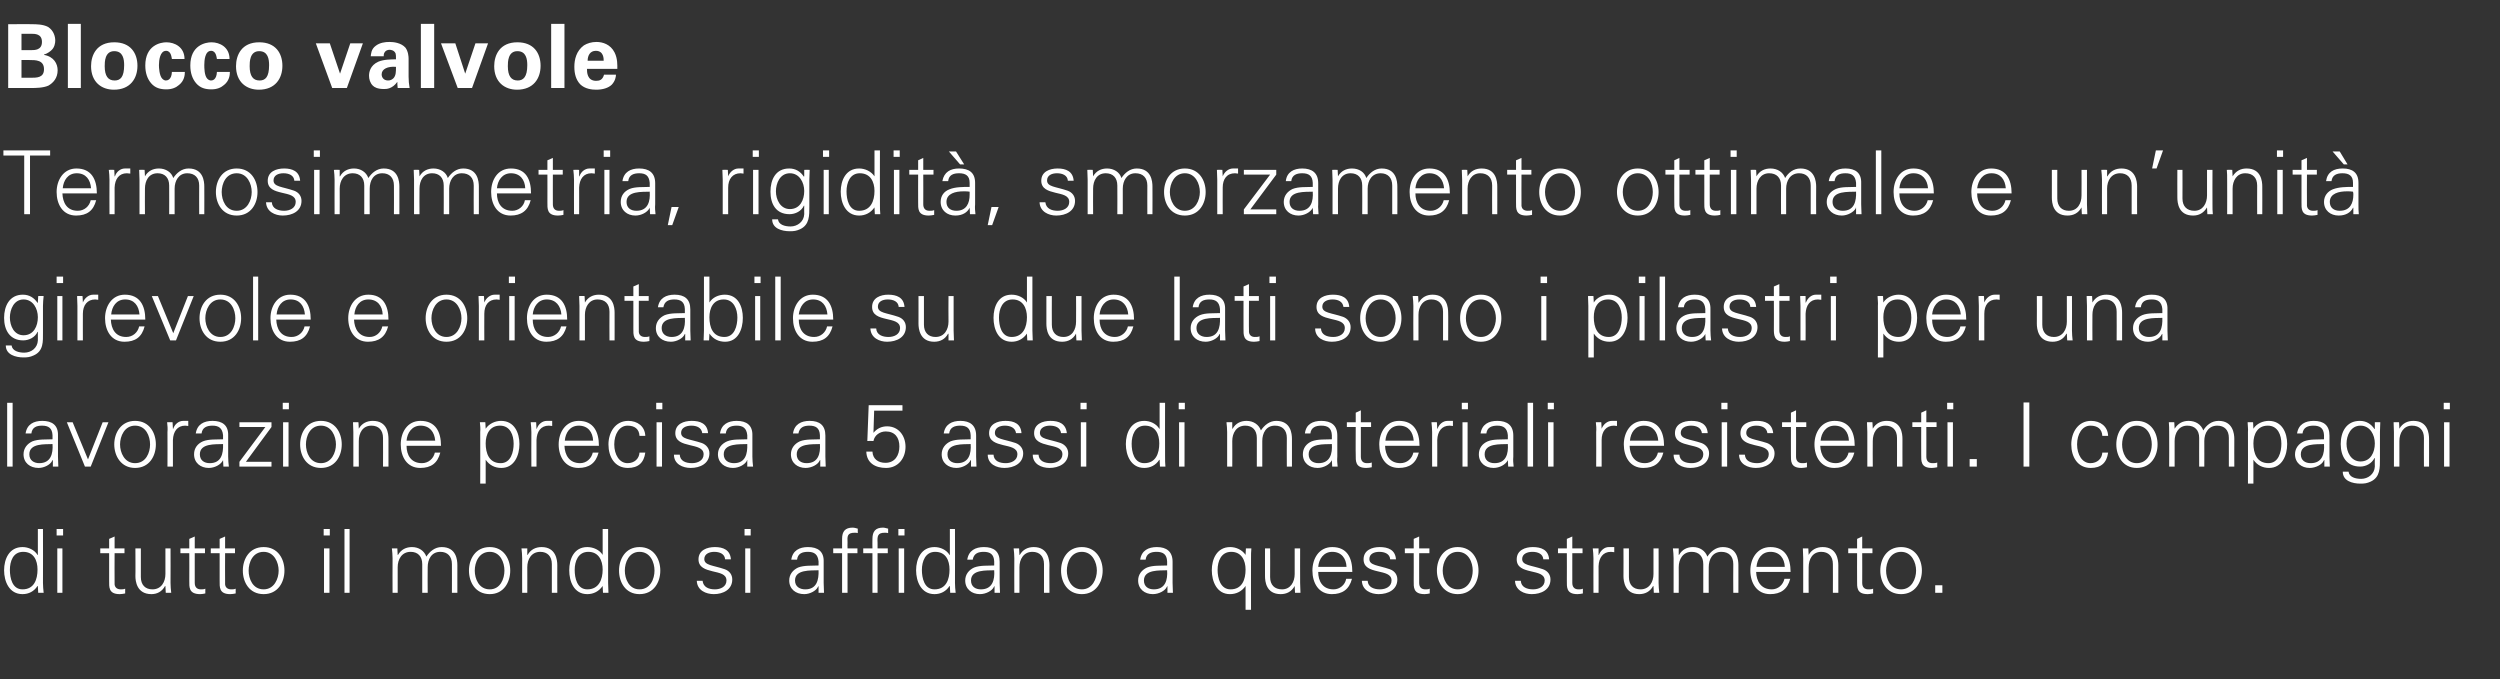
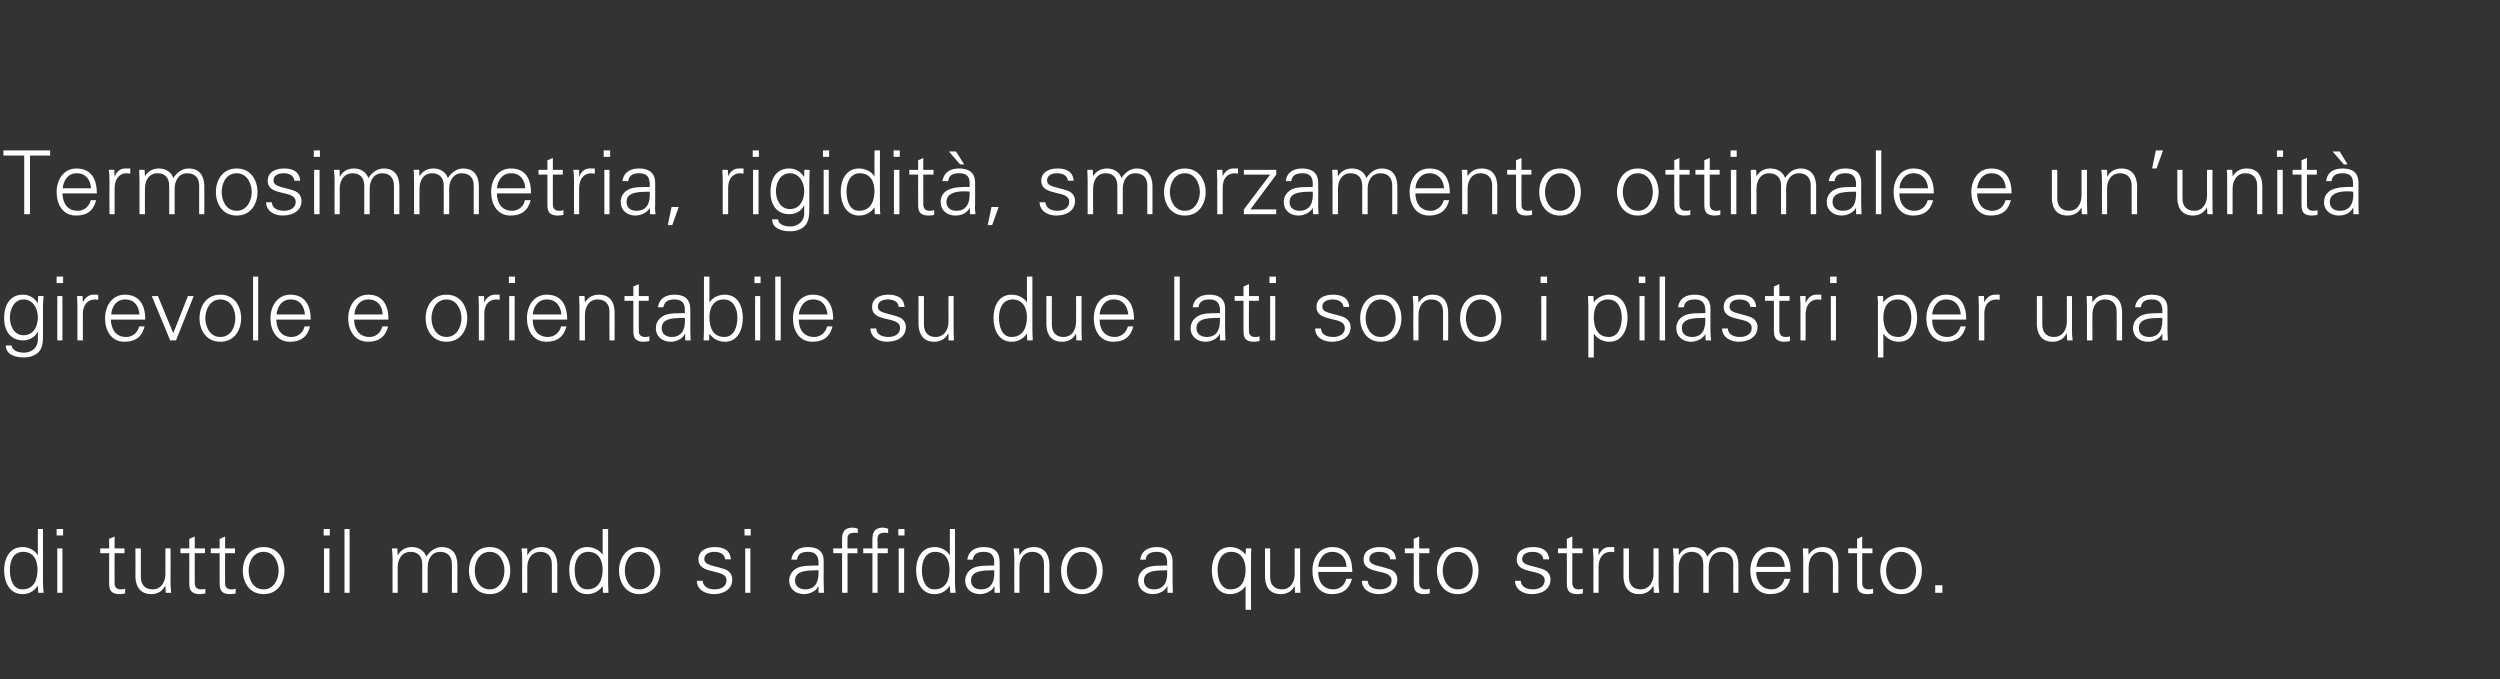
<svg xmlns="http://www.w3.org/2000/svg" version="1.1" width="733px" height="199.2px" viewBox="0 -7 733 199.2" style="top:-7px">
  <rect x="0" y="-7" width="733" height="199.2" fill="#333333" stroke="none" />
  <desc>Blocco valvole Termosimmetria, rigidit , smorzamento ottimale e un’unit girevole e orientabile su due lati sono i pi...</desc>
  <defs />
  <g id="Polygon240348">
    <path d="M 6.8 154.8 C 3.8 154.8 2.9 157.6 2.9 160.1 C 2.9 162.5 3.6 165.8 6.6 165.8 C 10 165.8 11 162.9 11 160 C 11 157.3 9.9 154.8 6.8 154.8 Z M 11.1 164.9 C 11.1 164.9 11.02 164.8 11 164.8 C 10 166.4 8.4 167.2 6.6 167.2 C 2.7 167.2 1.2 163.5 1.2 160.2 C 1.2 156.9 2.7 153.4 6.6 153.4 C 8.3 153.4 10.1 154.2 11 155.7 C 11.02 155.75 11.1 155.7 11.1 155.7 L 11.1 148.1 L 12.6 148.1 C 12.6 148.1 12.64 163.89 12.6 163.9 C 12.6 164.9 12.7 165.9 12.8 166.8 C 12.77 166.82 11.2 166.8 11.2 166.8 L 11.1 164.9 Z M 18.3 153.8 L 18.3 166.8 L 16.8 166.8 L 16.8 153.8 L 18.3 153.8 Z M 18.5 150 L 16.6 150 L 16.6 148.1 L 18.5 148.1 L 18.5 150 Z M 32 155.2 L 29.4 155.2 L 29.4 153.8 L 32 153.8 L 32 151 L 33.6 150.3 L 33.6 153.8 L 36.5 153.8 L 36.5 155.2 L 33.6 155.2 C 33.6 155.2 33.56 163.94 33.6 163.9 C 33.5 165.1 34.2 165.8 35.4 165.8 C 35.8 165.8 36.3 165.8 36.7 165.6 C 36.7 165.6 36.7 167 36.7 167 C 36.2 167.1 35.6 167.2 35.1 167.2 C 31.8 167.2 32 165.1 32 163.3 C 32 163.34 32 155.2 32 155.2 Z M 48.5 153.8 L 50 153.8 C 50 153.8 50.04 163.89 50 163.9 C 50 164.9 50.1 165.9 50.2 166.8 C 50.17 166.82 48.6 166.8 48.6 166.8 L 48.5 164.9 C 48.5 164.9 48.43 164.85 48.4 164.8 C 47.5 166.5 46 167.2 44.4 167.2 C 40.1 167.2 39.7 163.4 39.7 161.9 C 39.75 161.94 39.7 153.8 39.7 153.8 L 41.3 153.8 C 41.3 153.8 41.31 162.2 41.3 162.2 C 41.3 164.5 42.6 165.8 44.7 165.8 C 47.3 165.8 48.5 163.6 48.5 161.3 C 48.48 161.29 48.5 153.8 48.5 153.8 Z M 55.5 155.2 L 52.9 155.2 L 52.9 153.8 L 55.5 153.8 L 55.5 151 L 57.1 150.3 L 57.1 153.8 L 60.1 153.8 L 60.1 155.2 L 57.1 155.2 C 57.1 155.2 57.09 163.94 57.1 163.9 C 57.1 165.1 57.7 165.8 58.9 165.8 C 59.4 165.8 59.8 165.8 60.2 165.6 C 60.2 165.6 60.2 167 60.2 167 C 59.7 167.1 59.2 167.2 58.7 167.2 C 55.3 167.2 55.5 165.1 55.5 163.3 C 55.53 163.34 55.5 155.2 55.5 155.2 Z M 64.4 155.2 L 61.8 155.2 L 61.8 153.8 L 64.4 153.8 L 64.4 151 L 66 150.3 L 66 153.8 L 68.9 153.8 L 68.9 155.2 L 66 155.2 C 66 155.2 65.96 163.94 66 163.9 C 65.9 165.1 66.6 165.8 67.8 165.8 C 68.2 165.8 68.7 165.8 69.1 165.6 C 69.1 165.6 69.1 167 69.1 167 C 68.6 167.1 68 167.2 67.5 167.2 C 64.2 167.2 64.4 165.1 64.4 163.3 C 64.4 163.34 64.4 155.2 64.4 155.2 Z M 77.3 154.8 C 74.1 154.8 72.9 157.9 72.9 160.3 C 72.9 162.7 74.1 165.8 77.3 165.8 C 80.4 165.8 81.7 162.7 81.7 160.3 C 81.7 157.9 80.4 154.8 77.3 154.8 Z M 83.4 160.3 C 83.4 163.7 81.5 167.2 77.3 167.2 C 73.1 167.2 71.2 163.7 71.2 160.3 C 71.2 156.9 73.1 153.4 77.3 153.4 C 81.5 153.4 83.4 156.9 83.4 160.3 Z M 96.6 153.8 L 96.6 166.8 L 95 166.8 L 95 153.8 L 96.6 153.8 Z M 96.7 150 L 94.9 150 L 94.9 148.1 L 96.7 148.1 L 96.7 150 Z M 102.5 166.8 L 101 166.8 L 101 148.1 L 102.5 148.1 L 102.5 166.8 Z M 116.6 155.7 C 116.6 155.7 116.67 155.75 116.7 155.7 C 117.6 154.1 119.1 153.4 120.8 153.4 C 122.8 153.4 124.4 154.5 125 156.2 C 126 154.7 127.5 153.4 129.5 153.4 C 133.8 153.4 134.1 157.2 134.1 158.7 C 134.09 158.66 134.1 166.8 134.1 166.8 L 132.5 166.8 C 132.5 166.8 132.53 158.4 132.5 158.4 C 132.5 156.1 131.2 154.8 129.1 154.8 C 126.5 154.8 125.4 157 125.4 159.3 C 125.35 159.31 125.4 166.8 125.4 166.8 L 123.8 166.8 C 123.8 166.8 123.79 158.4 123.8 158.4 C 123.8 156.1 122.5 154.8 120.4 154.8 C 117.8 154.8 116.6 157 116.6 159.3 C 116.62 159.31 116.6 166.8 116.6 166.8 L 115.1 166.8 C 115.1 166.8 115.06 156.71 115.1 156.7 C 115.1 155.7 115 154.7 114.9 153.8 C 114.93 153.77 116.5 153.8 116.5 153.8 L 116.6 155.7 Z M 143.6 154.8 C 140.4 154.8 139.2 157.9 139.2 160.3 C 139.2 162.7 140.4 165.8 143.6 165.8 C 146.7 165.8 147.9 162.7 147.9 160.3 C 147.9 157.9 146.7 154.8 143.6 154.8 Z M 149.6 160.3 C 149.6 163.7 147.7 167.2 143.6 167.2 C 139.4 167.2 137.5 163.7 137.5 160.3 C 137.5 156.9 139.4 153.4 143.6 153.4 C 147.7 153.4 149.6 156.9 149.6 160.3 Z M 154.6 166.8 L 153.1 166.8 C 153.1 166.8 153.07 156.71 153.1 156.7 C 153.1 155.7 153 154.7 152.9 153.8 C 152.94 153.77 154.6 153.8 154.6 153.8 L 154.6 155.7 C 154.6 155.7 154.68 155.75 154.7 155.7 C 155.6 154.1 157.1 153.4 158.8 153.4 C 163 153.4 163.4 157.2 163.4 158.7 C 163.37 158.66 163.4 166.8 163.4 166.8 L 161.8 166.8 C 161.8 166.8 161.81 158.4 161.8 158.4 C 161.8 156.1 160.5 154.8 158.4 154.8 C 155.8 154.8 154.6 157 154.6 159.3 C 154.63 159.31 154.6 166.8 154.6 166.8 Z M 172.5 154.8 C 169.5 154.8 168.5 157.6 168.5 160.1 C 168.5 162.5 169.2 165.8 172.2 165.8 C 175.6 165.8 176.7 162.9 176.7 160 C 176.7 157.3 175.5 154.8 172.5 154.8 Z M 176.7 164.9 C 176.7 164.9 176.68 164.8 176.7 164.8 C 175.6 166.4 174 167.2 172.2 167.2 C 168.3 167.2 166.9 163.5 166.9 160.2 C 166.9 156.9 168.3 153.4 172.2 153.4 C 173.9 153.4 175.8 154.2 176.7 155.7 C 176.68 155.75 176.7 155.7 176.7 155.7 L 176.7 148.1 L 178.3 148.1 C 178.3 148.1 178.29 163.89 178.3 163.9 C 178.3 164.9 178.4 165.9 178.4 166.8 C 178.42 166.82 176.8 166.8 176.8 166.8 L 176.7 164.9 Z M 187.5 154.8 C 184.4 154.8 183.2 157.9 183.2 160.3 C 183.2 162.7 184.4 165.8 187.5 165.8 C 190.7 165.8 191.9 162.7 191.9 160.3 C 191.9 157.9 190.7 154.8 187.5 154.8 Z M 193.6 160.3 C 193.6 163.7 191.7 167.2 187.5 167.2 C 183.4 167.2 181.5 163.7 181.5 160.3 C 181.5 156.9 183.4 153.4 187.5 153.4 C 191.7 153.4 193.6 156.9 193.6 160.3 Z M 209.6 153.4 C 212 153.4 214.1 154.2 214.3 157 C 214.3 157 212.6 157 212.6 157 C 212.5 155.4 211 154.8 209.4 154.8 C 208 154.8 206.5 155.4 206.5 156.9 C 206.5 158.8 209 158.7 212.5 159.9 C 213.9 160.4 214.7 161.5 214.7 162.9 C 214.7 165.9 212 167.2 209.3 167.2 C 207 167.2 204.4 166.1 204.3 163.3 C 204.3 163.3 206 163.3 206 163.3 C 206.2 165.2 207.9 165.8 209.6 165.8 C 211.3 165.8 213 165 213 163.2 C 213 161.3 211 161 208.9 160.5 C 206.9 160 204.8 159.4 204.8 157 C 204.8 154.3 207.3 153.4 209.6 153.4 Z M 220 153.8 L 220 166.8 L 218.5 166.8 L 218.5 153.8 L 220 153.8 Z M 220.1 150 L 218.3 150 L 218.3 148.1 L 220.1 148.1 L 220.1 150 Z M 236.1 165.8 C 239.5 165.8 240.1 163 240 160.2 C 237.7 160.3 233.1 159.9 233.1 163.2 C 233.1 165 234.5 165.8 236.1 165.8 Z M 240 157.6 C 239.8 155.5 238.7 154.8 236.9 154.8 C 235.2 154.8 233.9 155.3 233.7 157.1 C 233.7 157.1 232 157.1 232 157.1 C 232.4 154.4 234.4 153.4 236.9 153.4 C 239.8 153.4 241.6 154.7 241.5 157.7 C 241.5 157.7 241.5 163.9 241.5 163.9 C 241.5 164.9 241.6 165.9 241.6 166.8 C 241.64 166.82 240 166.8 240 166.8 L 240 164.9 L 239.9 164.9 C 239.9 164.9 239.85 165.08 239.8 165.1 C 239.3 166.2 237.5 167.2 235.8 167.2 C 233.3 167.2 231.4 165.7 231.4 163.2 C 231.4 161.4 232.5 160.1 234 159.4 C 235.8 158.7 238.1 158.9 240 158.8 C 240 158.8 240 157.6 240 157.6 Z M 246.9 166.8 L 246.9 155.2 L 244.3 155.2 L 244.3 153.8 L 246.9 153.8 C 246.9 153.8 246.89 150.99 246.9 151 C 246.9 148.8 247.8 147.7 250 147.7 C 250.5 147.7 251.1 147.9 251.5 148 C 251.5 148 251.5 149.3 251.5 149.3 C 251.2 149.2 250.9 149.2 250.6 149.2 C 248.4 149.2 248.4 150.2 248.5 152.1 C 248.45 152.11 248.5 153.8 248.5 153.8 L 251.4 153.8 L 251.4 155.2 L 248.5 155.2 L 248.5 166.8 L 246.9 166.8 Z M 255.8 166.8 L 255.8 155.2 L 253.1 155.2 L 253.1 153.8 L 255.8 153.8 C 255.8 153.8 255.76 150.99 255.8 151 C 255.8 148.8 256.7 147.7 258.9 147.7 C 259.4 147.7 259.9 147.9 260.4 148 C 260.4 148 260.4 149.3 260.4 149.3 C 260.1 149.2 259.7 149.2 259.4 149.2 C 257.3 149.2 257.2 150.2 257.3 152.1 C 257.32 152.11 257.3 153.8 257.3 153.8 L 260.3 153.8 L 260.3 155.2 L 257.3 155.2 L 257.3 166.8 L 255.8 166.8 Z M 265.1 153.8 L 265.1 166.8 L 263.5 166.8 L 263.5 153.8 L 265.1 153.8 Z M 265.2 150 L 263.4 150 L 263.4 148.1 L 265.2 148.1 L 265.2 150 Z M 274.2 154.8 C 271.3 154.8 270.3 157.6 270.3 160.1 C 270.3 162.5 271 165.8 274 165.8 C 277.4 165.8 278.4 162.9 278.4 160 C 278.4 157.3 277.3 154.8 274.2 154.8 Z M 278.5 164.9 C 278.5 164.9 278.43 164.8 278.4 164.8 C 277.4 166.4 275.8 167.2 274 167.2 C 270.1 167.2 268.6 163.5 268.6 160.2 C 268.6 156.9 270.1 153.4 274 153.4 C 275.7 153.4 277.5 154.2 278.4 155.7 C 278.43 155.75 278.5 155.7 278.5 155.7 L 278.5 148.1 L 280 148.1 C 280 148.1 280.04 163.89 280 163.9 C 280 164.9 280.1 165.9 280.2 166.8 C 280.17 166.82 278.6 166.8 278.6 166.8 L 278.5 164.9 Z M 287.6 165.8 C 291 165.8 291.7 163 291.5 160.2 C 289.3 160.3 284.7 159.9 284.7 163.2 C 284.7 165 286 165.8 287.6 165.8 Z M 291.5 157.6 C 291.4 155.5 290.3 154.8 288.4 154.8 C 286.8 154.8 285.5 155.3 285.2 157.1 C 285.2 157.1 283.6 157.1 283.6 157.1 C 284 154.4 286 153.4 288.5 153.4 C 291.4 153.4 293.1 154.7 293.1 157.7 C 293.1 157.7 293.1 163.9 293.1 163.9 C 293.1 164.9 293.2 165.9 293.2 166.8 C 293.22 166.82 291.6 166.8 291.6 166.8 L 291.6 164.9 L 291.5 164.9 C 291.5 164.9 291.43 165.08 291.4 165.1 C 290.9 166.2 289.1 167.2 287.3 167.2 C 284.9 167.2 283 165.7 283 163.2 C 283 161.4 284.1 160.1 285.6 159.4 C 287.4 158.7 289.6 158.9 291.5 158.8 C 291.5 158.8 291.5 157.6 291.5 157.6 Z M 298.9 166.8 L 297.4 166.8 C 297.4 166.8 297.36 156.71 297.4 156.7 C 297.4 155.7 297.3 154.7 297.2 153.8 C 297.23 153.77 298.8 153.8 298.8 153.8 L 298.9 155.7 C 298.9 155.7 298.97 155.75 299 155.7 C 299.9 154.1 301.4 153.4 303.1 153.4 C 307.3 153.4 307.7 157.2 307.7 158.7 C 307.65 158.66 307.7 166.8 307.7 166.8 L 306.1 166.8 C 306.1 166.8 306.09 158.4 306.1 158.4 C 306.1 156.1 304.8 154.8 302.7 154.8 C 300.1 154.8 298.9 157 298.9 159.3 C 298.92 159.31 298.9 166.8 298.9 166.8 Z M 317.2 154.8 C 314 154.8 312.8 157.9 312.8 160.3 C 312.8 162.7 314 165.8 317.2 165.8 C 320.3 165.8 321.6 162.7 321.6 160.3 C 321.6 157.9 320.3 154.8 317.2 154.8 Z M 323.3 160.3 C 323.3 163.7 321.3 167.2 317.2 167.2 C 313 167.2 311.1 163.7 311.1 160.3 C 311.1 156.9 313 153.4 317.2 153.4 C 321.3 153.4 323.3 156.9 323.3 160.3 Z M 338.3 165.8 C 341.7 165.8 342.4 163 342.2 160.2 C 340 160.3 335.4 159.9 335.4 163.2 C 335.4 165 336.7 165.8 338.3 165.8 Z M 342.2 157.6 C 342.1 155.5 341 154.8 339.1 154.8 C 337.5 154.8 336.1 155.3 335.9 157.1 C 335.9 157.1 334.3 157.1 334.3 157.1 C 334.7 154.4 336.7 153.4 339.2 153.4 C 342 153.4 343.8 154.7 343.8 157.7 C 343.8 157.7 343.8 163.9 343.8 163.9 C 343.8 164.9 343.9 165.9 343.9 166.8 C 343.92 166.82 342.3 166.8 342.3 166.8 L 342.3 164.9 L 342.2 164.9 C 342.2 164.9 342.13 165.08 342.1 165.1 C 341.6 166.2 339.8 167.2 338 167.2 C 335.6 167.2 333.7 165.7 333.7 163.2 C 333.7 161.4 334.8 160.1 336.3 159.4 C 338.1 158.7 340.3 158.9 342.2 158.8 C 342.2 158.8 342.2 157.6 342.2 157.6 Z M 361 154.8 C 358 154.8 357 157.6 357 160.1 C 357 162.5 357.8 165.8 360.8 165.8 C 364.2 165.8 365.2 162.9 365.2 160 C 365.2 157.3 364 154.8 361 154.8 Z M 365.3 153.8 C 365.3 153.8 366.9 153.77 366.9 153.8 C 366.8 154.7 366.8 155.7 366.8 156.7 C 366.77 156.71 366.8 171.8 366.8 171.8 L 365.2 171.8 L 365.2 164.8 C 365.2 164.8 365.16 164.8 365.2 164.8 C 364.1 166.4 362.5 167.2 360.6 167.2 C 356.8 167.2 355.3 163.5 355.3 160.2 C 355.3 156.9 356.8 153.4 360.7 153.4 C 362.4 153.4 364.2 154.2 365.2 155.7 C 365.16 155.7 365.2 155.8 365.2 155.8 L 365.2 155.8 L 365.2 155.7 L 365.3 153.8 Z M 379.6 153.8 L 381.2 153.8 C 381.2 153.8 381.17 163.89 381.2 163.9 C 381.2 164.9 381.3 165.9 381.3 166.8 C 381.3 166.82 379.7 166.8 379.7 166.8 L 379.6 164.9 C 379.6 164.9 379.56 164.85 379.6 164.8 C 378.7 166.5 377.2 167.2 375.5 167.2 C 371.2 167.2 370.9 163.4 370.9 161.9 C 370.88 161.94 370.9 153.8 370.9 153.8 L 372.4 153.8 C 372.4 153.8 372.44 162.2 372.4 162.2 C 372.4 164.5 373.7 165.8 375.9 165.8 C 378.4 165.8 379.6 163.6 379.6 161.3 C 379.61 161.29 379.6 153.8 379.6 153.8 Z M 386.5 160.7 C 386.5 163.4 387.8 165.8 391 165.8 C 392.8 165.8 394.4 164.5 394.7 162.7 C 394.7 162.7 396.4 162.7 396.4 162.7 C 395.6 165.8 393.6 167.2 390.5 167.2 C 386.6 167.2 384.8 163.9 384.8 160.3 C 384.8 156.8 386.7 153.4 390.6 153.4 C 395 153.4 396.5 156.6 396.5 160.7 C 396.5 160.7 386.5 160.7 386.5 160.7 Z M 394.8 159.2 C 394.7 156.7 393.3 154.8 390.6 154.8 C 388.1 154.8 386.7 156.9 386.5 159.2 C 386.5 159.2 394.8 159.2 394.8 159.2 Z M 404.5 153.4 C 407 153.4 409.1 154.2 409.3 157 C 409.3 157 407.6 157 407.6 157 C 407.5 155.4 406 154.8 404.4 154.8 C 402.9 154.8 401.5 155.4 401.5 156.9 C 401.5 158.8 404 158.7 407.5 159.9 C 408.9 160.4 409.7 161.5 409.7 162.9 C 409.7 165.9 407 167.2 404.2 167.2 C 402 167.2 399.4 166.1 399.3 163.3 C 399.3 163.3 401 163.3 401 163.3 C 401.1 165.2 402.9 165.8 404.6 165.8 C 406.3 165.8 408 165 408 163.2 C 408 161.3 406 161 403.9 160.5 C 401.8 160 399.8 159.4 399.8 157 C 399.8 154.3 402.3 153.4 404.5 153.4 Z M 414.5 155.2 L 411.9 155.2 L 411.9 153.8 L 414.5 153.8 L 414.5 151 L 416.1 150.3 L 416.1 153.8 L 419.1 153.8 L 419.1 155.2 L 416.1 155.2 C 416.1 155.2 416.09 163.94 416.1 163.9 C 416.1 165.1 416.7 165.8 417.9 165.8 C 418.4 165.8 418.8 165.8 419.2 165.6 C 419.2 165.6 419.2 167 419.2 167 C 418.7 167.1 418.2 167.2 417.7 167.2 C 414.3 167.2 414.5 165.1 414.5 163.3 C 414.53 163.34 414.5 155.2 414.5 155.2 Z M 427.4 154.8 C 424.3 154.8 423 157.9 423 160.3 C 423 162.7 424.3 165.8 427.4 165.8 C 430.6 165.8 431.8 162.7 431.8 160.3 C 431.8 157.9 430.6 154.8 427.4 154.8 Z M 433.5 160.3 C 433.5 163.7 431.6 167.2 427.4 167.2 C 423.3 167.2 421.3 163.7 421.3 160.3 C 421.3 156.9 423.3 153.4 427.4 153.4 C 431.6 153.4 433.5 156.9 433.5 160.3 Z M 449.4 153.4 C 451.9 153.4 454 154.2 454.2 157 C 454.2 157 452.5 157 452.5 157 C 452.4 155.4 450.9 154.8 449.3 154.8 C 447.8 154.8 446.3 155.4 446.3 156.9 C 446.3 158.8 448.9 158.7 452.4 159.9 C 453.8 160.4 454.6 161.5 454.6 162.9 C 454.6 165.9 451.9 167.2 449.1 167.2 C 446.9 167.2 444.3 166.1 444.2 163.3 C 444.2 163.3 445.9 163.3 445.9 163.3 C 446 165.2 447.8 165.8 449.5 165.8 C 451.2 165.8 452.9 165 452.9 163.2 C 452.9 161.3 450.9 161 448.8 160.5 C 446.7 160 444.7 159.4 444.7 157 C 444.7 154.3 447.2 153.4 449.4 153.4 Z M 459.4 155.2 L 456.8 155.2 L 456.8 153.8 L 459.4 153.8 L 459.4 151 L 461 150.3 L 461 153.8 L 464 153.8 L 464 155.2 L 461 155.2 C 461 155.2 460.99 163.94 461 163.9 C 461 165.1 461.6 165.8 462.8 165.8 C 463.2 165.8 463.7 165.8 464.1 165.6 C 464.1 165.6 464.1 167 464.1 167 C 463.6 167.1 463.1 167.2 462.5 167.2 C 459.2 167.2 459.4 165.1 459.4 163.3 C 459.43 163.34 459.4 155.2 459.4 155.2 Z M 468.7 166.8 L 467.2 166.8 C 467.2 166.8 467.17 156.71 467.2 156.7 C 467.2 155.7 467.1 154.7 467 153.8 C 467.04 153.77 468.7 153.8 468.7 153.8 L 468.7 155.7 C 468.7 155.7 468.79 155.7 468.8 155.7 C 469.3 154.4 470.4 153.4 471.7 153.4 C 472.2 153.4 472.8 153.4 473.3 153.4 C 473.3 153.4 473.3 154.9 473.3 154.9 C 473 154.9 472.6 154.8 472.3 154.8 C 470 154.8 468.8 156.5 468.7 159 C 468.73 158.97 468.7 166.8 468.7 166.8 Z M 484.8 153.8 L 486.3 153.8 C 486.3 153.8 486.34 163.89 486.3 163.9 C 486.3 164.9 486.4 165.9 486.5 166.8 C 486.47 166.82 484.9 166.8 484.9 166.8 L 484.8 164.9 C 484.8 164.9 484.72 164.85 484.7 164.8 C 483.8 166.5 482.3 167.2 480.6 167.2 C 476.4 167.2 476 163.4 476 161.9 C 476.04 161.94 476 153.8 476 153.8 L 477.6 153.8 C 477.6 153.8 477.6 162.2 477.6 162.2 C 477.6 164.5 478.9 165.8 481 165.8 C 483.6 165.8 484.8 163.6 484.8 161.3 C 484.78 161.29 484.8 153.8 484.8 153.8 Z M 492.2 155.7 C 492.2 155.7 492.29 155.75 492.3 155.7 C 493.2 154.1 494.7 153.4 496.4 153.4 C 498.4 153.4 500 154.5 500.6 156.2 C 501.6 154.7 503.1 153.4 505.1 153.4 C 509.4 153.4 509.7 157.2 509.7 158.7 C 509.71 158.66 509.7 166.8 509.7 166.8 L 508.2 166.8 C 508.2 166.8 508.15 158.4 508.2 158.4 C 508.2 156.1 506.9 154.8 504.7 154.8 C 502.1 154.8 501 157 501 159.3 C 500.97 159.31 501 166.8 501 166.8 L 499.4 166.8 C 499.4 166.8 499.41 158.4 499.4 158.4 C 499.4 156.1 498.1 154.8 496 154.8 C 493.4 154.8 492.2 157 492.2 159.3 C 492.24 159.31 492.2 166.8 492.2 166.8 L 490.7 166.8 C 490.7 166.8 490.68 156.71 490.7 156.7 C 490.7 155.7 490.6 154.7 490.5 153.8 C 490.55 153.77 492.2 153.8 492.2 153.8 L 492.2 155.7 Z M 514.9 160.7 C 515 163.4 516.3 165.8 519.5 165.8 C 521.3 165.8 522.8 164.5 523.2 162.7 C 523.2 162.7 524.9 162.7 524.9 162.7 C 524.1 165.8 522.1 167.2 519 167.2 C 515.1 167.2 513.2 163.9 513.2 160.3 C 513.2 156.8 515.2 153.4 519.1 153.4 C 523.4 153.4 525 156.6 525 160.7 C 525 160.7 514.9 160.7 514.9 160.7 Z M 523.3 159.2 C 523.2 156.7 521.8 154.8 519.1 154.8 C 516.5 154.8 515.2 156.9 515 159.2 C 515 159.2 523.3 159.2 523.3 159.2 Z M 530.3 166.8 L 528.7 166.8 C 528.7 166.8 528.69 156.71 528.7 156.7 C 528.7 155.7 528.6 154.7 528.6 153.8 C 528.56 153.77 530.2 153.8 530.2 153.8 L 530.3 155.7 C 530.3 155.7 530.3 155.75 530.3 155.7 C 531.2 154.1 532.7 153.4 534.4 153.4 C 538.6 153.4 539 157.2 539 158.7 C 538.99 158.66 539 166.8 539 166.8 L 537.4 166.8 C 537.4 166.8 537.43 158.4 537.4 158.4 C 537.4 156.1 536.1 154.8 534 154.8 C 531.4 154.8 530.3 157 530.3 159.3 C 530.25 159.31 530.3 166.8 530.3 166.8 Z M 544.5 155.2 L 541.9 155.2 L 541.9 153.8 L 544.5 153.8 L 544.5 151 L 546 150.3 L 546 153.8 L 549 153.8 L 549 155.2 L 546 155.2 C 546 155.2 546.03 163.94 546 163.9 C 546 165.1 546.6 165.8 547.8 165.8 C 548.3 165.8 548.8 165.8 549.2 165.6 C 549.2 165.6 549.2 167 549.2 167 C 548.7 167.1 548.1 167.2 547.6 167.2 C 544.3 167.2 544.5 165.1 544.5 163.3 C 544.47 163.34 544.5 155.2 544.5 155.2 Z M 557.4 154.8 C 554.2 154.8 553 157.9 553 160.3 C 553 162.7 554.2 165.8 557.4 165.8 C 560.5 165.8 561.8 162.7 561.8 160.3 C 561.8 157.9 560.5 154.8 557.4 154.8 Z M 563.5 160.3 C 563.5 163.7 561.5 167.2 557.4 167.2 C 553.2 167.2 551.3 163.7 551.3 160.3 C 551.3 156.9 553.2 153.4 557.4 153.4 C 561.5 153.4 563.5 156.9 563.5 160.3 Z M 567.4 166.8 L 567.4 164.6 L 569.5 164.6 L 569.5 166.8 L 567.4 166.8 Z " stroke="none" fill="#fff" />
  </g>
  <g id="Polygon240347">
-     <path d="M 3.7 129.8 L 2.1 129.8 L 2.1 111.1 L 3.7 111.1 L 3.7 129.8 Z M 11.5 128.8 C 14.9 128.8 15.6 126 15.4 123.2 C 13.2 123.3 8.6 122.9 8.6 126.2 C 8.6 128 10 128.8 11.5 128.8 Z M 15.4 120.6 C 15.3 118.5 14.2 117.8 12.3 117.8 C 10.7 117.8 9.4 118.3 9.2 120.1 C 9.2 120.1 7.5 120.1 7.5 120.1 C 7.9 117.4 9.9 116.4 12.4 116.4 C 15.3 116.4 17.1 117.7 17 120.7 C 17 120.7 17 126.9 17 126.9 C 17 127.9 17.1 128.9 17.1 129.8 C 17.13 129.82 15.5 129.8 15.5 129.8 L 15.5 127.9 L 15.4 127.9 C 15.4 127.9 15.34 128.08 15.3 128.1 C 14.8 129.2 13 130.2 11.3 130.2 C 8.8 130.2 6.9 128.7 6.9 126.2 C 6.9 124.4 8 123.1 9.5 122.4 C 11.3 121.7 13.5 121.9 15.4 121.8 C 15.4 121.8 15.4 120.6 15.4 120.6 Z M 21.3 116.8 L 25.8 127.7 L 30.1 116.8 L 31.8 116.8 L 26.6 129.8 L 24.9 129.8 L 19.6 116.8 L 21.3 116.8 Z M 39.6 117.8 C 36.5 117.8 35.2 120.9 35.2 123.3 C 35.2 125.7 36.5 128.8 39.6 128.8 C 42.8 128.8 44 125.7 44 123.3 C 44 120.9 42.8 117.8 39.6 117.8 Z M 45.7 123.3 C 45.7 126.7 43.8 130.2 39.6 130.2 C 35.5 130.2 33.5 126.7 33.5 123.3 C 33.5 119.9 35.5 116.4 39.6 116.4 C 43.8 116.4 45.7 119.9 45.7 123.3 Z M 50.7 129.8 L 49.1 129.8 C 49.1 129.8 49.14 119.71 49.1 119.7 C 49.2 118.7 49.1 117.7 49 116.8 C 49.01 116.77 50.6 116.8 50.6 116.8 L 50.7 118.7 C 50.7 118.7 50.75 118.7 50.8 118.7 C 51.2 117.4 52.4 116.4 53.7 116.4 C 54.2 116.4 54.7 116.4 55.2 116.4 C 55.2 116.4 55.2 117.9 55.2 117.9 C 54.9 117.9 54.6 117.8 54.3 117.8 C 52 117.8 50.8 119.5 50.7 122 C 50.7 121.97 50.7 129.8 50.7 129.8 Z M 61.5 128.8 C 64.9 128.8 65.5 126 65.4 123.2 C 63.2 123.3 58.6 122.9 58.6 126.2 C 58.6 128 59.9 128.8 61.5 128.8 Z M 65.4 120.6 C 65.2 118.5 64.1 117.8 62.3 117.8 C 60.7 117.8 59.3 118.3 59.1 120.1 C 59.1 120.1 57.4 120.1 57.4 120.1 C 57.8 117.4 59.8 116.4 62.3 116.4 C 65.2 116.4 67 117.7 66.9 120.7 C 66.9 120.7 66.9 126.9 66.9 126.9 C 66.9 127.9 67 128.9 67.1 129.8 C 67.08 129.82 65.5 129.8 65.5 129.8 L 65.4 127.9 L 65.4 127.9 C 65.4 127.9 65.29 128.08 65.3 128.1 C 64.7 129.2 63 130.2 61.2 130.2 C 58.8 130.2 56.9 128.7 56.9 126.2 C 56.9 124.4 57.9 123.1 59.5 122.4 C 61.2 121.7 63.5 121.9 65.4 121.8 C 65.4 121.8 65.4 120.6 65.4 120.6 Z M 70.2 128.4 L 77.8 118.2 L 70.2 118.2 L 70.2 116.8 L 79.6 116.8 L 79.6 118.2 L 72.1 128.4 L 79.6 128.4 L 79.6 129.8 L 70.2 129.8 L 70.2 128.4 Z M 84.6 116.8 L 84.6 129.8 L 83 129.8 L 83 116.8 L 84.6 116.8 Z M 84.7 113 L 82.9 113 L 82.9 111.1 L 84.7 111.1 L 84.7 113 Z M 94.1 117.8 C 90.9 117.8 89.7 120.9 89.7 123.3 C 89.7 125.7 90.9 128.8 94.1 128.8 C 97.2 128.8 98.5 125.7 98.5 123.3 C 98.5 120.9 97.2 117.8 94.1 117.8 Z M 100.2 123.3 C 100.2 126.7 98.3 130.2 94.1 130.2 C 89.9 130.2 88 126.7 88 123.3 C 88 119.9 89.9 116.4 94.1 116.4 C 98.3 116.4 100.2 119.9 100.2 123.3 Z M 105.2 129.8 L 103.6 129.8 C 103.6 129.8 103.61 119.71 103.6 119.7 C 103.6 118.7 103.5 117.7 103.5 116.8 C 103.48 116.77 105.1 116.8 105.1 116.8 L 105.2 118.7 C 105.2 118.7 105.22 118.75 105.2 118.7 C 106.1 117.1 107.6 116.4 109.3 116.4 C 113.6 116.4 113.9 120.2 113.9 121.7 C 113.9 121.66 113.9 129.8 113.9 129.8 L 112.3 129.8 C 112.3 129.8 112.34 121.4 112.3 121.4 C 112.3 119.1 111 117.8 108.9 117.8 C 106.3 117.8 105.2 120 105.2 122.3 C 105.17 122.31 105.2 129.8 105.2 129.8 Z M 119.2 123.7 C 119.2 126.4 120.5 128.8 123.7 128.8 C 125.6 128.8 127.1 127.5 127.5 125.7 C 127.5 125.7 129.1 125.7 129.1 125.7 C 128.3 128.8 126.4 130.2 123.2 130.2 C 119.3 130.2 117.5 126.9 117.5 123.3 C 117.5 119.8 119.4 116.4 123.3 116.4 C 127.7 116.4 129.3 119.6 129.3 123.7 C 129.3 123.7 119.2 123.7 119.2 123.7 Z M 127.6 122.2 C 127.4 119.7 126 117.8 123.3 117.8 C 120.8 117.8 119.4 119.9 119.2 122.2 C 119.2 122.2 127.6 122.2 127.6 122.2 Z M 146.8 128.8 C 149.8 128.8 150.6 125.5 150.6 123.1 C 150.6 120.6 149.6 117.8 146.6 117.8 C 143.6 117.8 142.4 120.3 142.4 123 C 142.4 125.9 143.4 128.8 146.8 128.8 Z M 142.4 134.8 L 140.8 134.8 C 140.8 134.8 140.84 119.71 140.8 119.7 C 140.9 118.7 140.8 117.7 140.7 116.8 C 140.71 116.77 142.3 116.8 142.3 116.8 L 142.4 118.7 C 142.4 118.7 142.45 118.75 142.4 118.7 C 143.4 117.2 145.2 116.4 146.9 116.4 C 150.8 116.4 152.3 119.9 152.3 123.2 C 152.3 126.5 150.8 130.2 147 130.2 C 145.1 130.2 143.5 129.4 142.4 127.8 C 142.45 127.8 142.4 127.8 142.4 127.8 L 142.4 134.8 Z M 157.3 129.8 L 155.8 129.8 C 155.8 129.8 155.76 119.71 155.8 119.7 C 155.8 118.7 155.7 117.7 155.6 116.8 C 155.63 116.77 157.2 116.8 157.2 116.8 L 157.3 118.7 C 157.3 118.7 157.37 118.7 157.4 118.7 C 157.8 117.4 159 116.4 160.3 116.4 C 160.8 116.4 161.3 116.4 161.9 116.4 C 161.9 116.4 161.9 117.9 161.9 117.9 C 161.6 117.9 161.2 117.8 160.9 117.8 C 158.6 117.8 157.4 119.5 157.3 122 C 157.32 121.97 157.3 129.8 157.3 129.8 Z M 165.5 123.7 C 165.6 126.4 166.9 128.8 170.1 128.8 C 171.9 128.8 173.4 127.5 173.8 125.7 C 173.8 125.7 175.5 125.7 175.5 125.7 C 174.7 128.8 172.7 130.2 169.6 130.2 C 165.7 130.2 163.8 126.9 163.8 123.3 C 163.8 119.8 165.8 116.4 169.7 116.4 C 174 116.4 175.6 119.6 175.6 123.7 C 175.6 123.7 165.5 123.7 165.5 123.7 Z M 173.9 122.2 C 173.8 119.7 172.4 117.8 169.7 117.8 C 167.1 117.8 165.8 119.9 165.6 122.2 C 165.6 122.2 173.9 122.2 173.9 122.2 Z M 187.5 120.8 C 187.4 118.8 186.1 117.8 184 117.8 C 181.6 117.8 180.1 120.3 180.1 123.3 C 180.1 126.3 181.6 128.8 184 128.8 C 186 128.8 187.4 127.5 187.5 125.7 C 187.5 125.7 189.2 125.7 189.2 125.7 C 188.8 128.7 187.1 130.2 184.1 130.2 C 180.2 130.2 178.4 126.9 178.4 123.3 C 178.4 119.8 180.4 116.4 184.2 116.4 C 186.9 116.4 189.1 118 189.2 120.8 C 189.2 120.8 187.5 120.8 187.5 120.8 Z M 194.1 116.8 L 194.1 129.8 L 192.5 129.8 L 192.5 116.8 L 194.1 116.8 Z M 194.2 113 L 192.4 113 L 192.4 111.1 L 194.2 111.1 L 194.2 113 Z M 202.8 116.4 C 205.3 116.4 207.4 117.2 207.6 120 C 207.6 120 205.9 120 205.9 120 C 205.7 118.4 204.3 117.8 202.7 117.8 C 201.2 117.8 199.7 118.4 199.7 119.9 C 199.7 121.8 202.2 121.7 205.8 122.9 C 207.1 123.4 208 124.5 208 125.9 C 208 128.9 205.3 130.2 202.5 130.2 C 200.2 130.2 197.6 129.1 197.6 126.3 C 197.6 126.3 199.3 126.3 199.3 126.3 C 199.4 128.2 201.1 128.8 202.9 128.8 C 204.6 128.8 206.3 128 206.3 126.2 C 206.3 124.3 204.2 124 202.2 123.5 C 200.1 123 198 122.4 198 120 C 198 117.3 200.5 116.4 202.8 116.4 Z M 215.2 128.8 C 218.6 128.8 219.2 126 219.1 123.2 C 216.9 123.3 212.2 122.9 212.2 126.2 C 212.2 128 213.6 128.8 215.2 128.8 Z M 219.1 120.6 C 218.9 118.5 217.8 117.8 216 117.8 C 214.3 117.8 213 118.3 212.8 120.1 C 212.8 120.1 211.1 120.1 211.1 120.1 C 211.5 117.4 213.5 116.4 216 116.4 C 218.9 116.4 220.7 117.7 220.6 120.7 C 220.6 120.7 220.6 126.9 220.6 126.9 C 220.6 127.9 220.7 128.9 220.8 129.8 C 220.76 129.82 219.1 129.8 219.1 129.8 L 219.1 127.9 L 219 127.9 C 219 127.9 218.96 128.08 219 128.1 C 218.4 129.2 216.7 130.2 214.9 130.2 C 212.5 130.2 210.5 128.7 210.5 126.2 C 210.5 124.4 211.6 123.1 213.2 122.4 C 214.9 121.7 217.2 121.9 219.1 121.8 C 219.1 121.8 219.1 120.6 219.1 120.6 Z M 236.5 128.8 C 239.9 128.8 240.6 126 240.4 123.2 C 238.2 123.3 233.6 122.9 233.6 126.2 C 233.6 128 234.9 128.8 236.5 128.8 Z M 240.4 120.6 C 240.3 118.5 239.2 117.8 237.3 117.8 C 235.7 117.8 234.4 118.3 234.1 120.1 C 234.1 120.1 232.5 120.1 232.5 120.1 C 232.9 117.4 234.9 116.4 237.4 116.4 C 240.3 116.4 242 117.7 242 120.7 C 242 120.7 242 126.9 242 126.9 C 242 127.9 242.1 128.9 242.1 129.8 C 242.13 129.82 240.5 129.8 240.5 129.8 L 240.5 127.9 L 240.4 127.9 C 240.4 127.9 240.33 128.08 240.3 128.1 C 239.8 129.2 238 130.2 236.2 130.2 C 233.8 130.2 231.9 128.7 231.9 126.2 C 231.9 124.4 233 123.1 234.5 122.4 C 236.3 121.7 238.5 121.9 240.4 121.8 C 240.4 121.8 240.4 120.6 240.4 120.6 Z M 254.7 111.8 L 264.6 111.8 L 264.6 113.4 L 256.3 113.4 L 256.1 119.8 C 256.1 119.8 256.11 119.87 256.1 119.9 C 257.1 118.7 258.4 118 260.1 118 C 263.4 118 265.5 120.7 265.5 124 C 265.5 127.4 263.3 130.2 259.8 130.2 C 256.7 130.2 254.1 128.8 254 125.4 C 254 125.4 255.8 125.4 255.8 125.4 C 255.9 127.6 257.5 128.7 259.6 128.7 C 262.4 128.7 263.7 126.5 263.7 123.9 C 263.7 121.3 262.4 119.5 259.7 119.5 C 258 119.5 256.4 120.6 256.1 122.3 C 256.06 122.26 254.3 122.3 254.3 122.3 L 254.7 111.8 Z M 280.7 128.8 C 284.1 128.8 284.8 126 284.6 123.2 C 282.4 123.3 277.8 122.9 277.8 126.2 C 277.8 128 279.1 128.8 280.7 128.8 Z M 284.6 120.6 C 284.5 118.5 283.4 117.8 281.5 117.8 C 279.9 117.8 278.5 118.3 278.3 120.1 C 278.3 120.1 276.7 120.1 276.7 120.1 C 277.1 117.4 279.1 116.4 281.6 116.4 C 284.4 116.4 286.2 117.7 286.2 120.7 C 286.2 120.7 286.2 126.9 286.2 126.9 C 286.2 127.9 286.3 128.9 286.3 129.8 C 286.32 129.82 284.7 129.8 284.7 129.8 L 284.7 127.9 L 284.6 127.9 C 284.6 127.9 284.52 128.08 284.5 128.1 C 283.9 129.2 282.2 130.2 280.4 130.2 C 278 130.2 276.1 128.7 276.1 126.2 C 276.1 124.4 277.2 123.1 278.7 122.4 C 280.5 121.7 282.7 121.9 284.6 121.8 C 284.6 121.8 284.6 120.6 284.6 120.6 Z M 294.8 116.4 C 297.3 116.4 299.3 117.2 299.5 120 C 299.5 120 297.9 120 297.9 120 C 297.7 118.4 296.2 117.8 294.6 117.8 C 293.2 117.8 291.7 118.4 291.7 119.9 C 291.7 121.8 294.2 121.7 297.8 122.9 C 299.1 123.4 300 124.5 300 125.9 C 300 128.9 297.2 130.2 294.5 130.2 C 292.2 130.2 289.6 129.1 289.6 126.3 C 289.6 126.3 291.3 126.3 291.3 126.3 C 291.4 128.2 293.1 128.8 294.9 128.8 C 296.5 128.8 298.3 128 298.3 126.2 C 298.3 124.3 296.2 124 294.1 123.5 C 292.1 123 290 122.4 290 120 C 290 117.3 292.5 116.4 294.8 116.4 Z M 308 116.4 C 310.5 116.4 312.5 117.2 312.8 120 C 312.8 120 311.1 120 311.1 120 C 310.9 118.4 309.5 117.8 307.8 117.8 C 306.4 117.8 304.9 118.4 304.9 119.9 C 304.9 121.8 307.4 121.7 311 122.9 C 312.3 123.4 313.2 124.5 313.2 125.9 C 313.2 128.9 310.4 130.2 307.7 130.2 C 305.4 130.2 302.8 129.1 302.8 126.3 C 302.8 126.3 304.5 126.3 304.5 126.3 C 304.6 128.2 306.3 128.8 308.1 128.8 C 309.7 128.8 311.5 128 311.5 126.2 C 311.5 124.3 309.4 124 307.3 123.5 C 305.3 123 303.2 122.4 303.2 120 C 303.2 117.3 305.7 116.4 308 116.4 Z M 318.5 116.8 L 318.5 129.8 L 316.9 129.8 L 316.9 116.8 L 318.5 116.8 Z M 318.6 113 L 316.8 113 L 316.8 111.1 L 318.6 111.1 L 318.6 113 Z M 335.7 117.8 C 332.8 117.8 331.8 120.6 331.8 123.1 C 331.8 125.5 332.5 128.8 335.5 128.8 C 338.9 128.8 339.9 125.9 339.9 123 C 339.9 120.3 338.8 117.8 335.7 117.8 Z M 340 127.9 C 340 127.9 339.95 127.8 339.9 127.8 C 338.9 129.4 337.3 130.2 335.5 130.2 C 331.6 130.2 330.1 126.5 330.1 123.2 C 330.1 119.9 331.6 116.4 335.5 116.4 C 337.2 116.4 339 117.2 339.9 118.7 C 339.95 118.75 340 118.7 340 118.7 L 340 111.1 L 341.6 111.1 C 341.6 111.1 341.56 126.89 341.6 126.9 C 341.6 127.9 341.6 128.9 341.7 129.8 C 341.69 129.82 340.1 129.8 340.1 129.8 L 340 127.9 Z M 347.3 116.8 L 347.3 129.8 L 345.7 129.8 L 345.7 116.8 L 347.3 116.8 Z M 347.4 113 L 345.6 113 L 345.6 111.1 L 347.4 111.1 L 347.4 113 Z M 361.3 118.7 C 361.3 118.7 361.39 118.75 361.4 118.7 C 362.3 117.1 363.8 116.4 365.5 116.4 C 367.5 116.4 369.1 117.5 369.7 119.2 C 370.7 117.7 372.2 116.4 374.2 116.4 C 378.5 116.4 378.8 120.2 378.8 121.7 C 378.81 121.66 378.8 129.8 378.8 129.8 L 377.3 129.8 C 377.3 129.8 377.25 121.4 377.3 121.4 C 377.3 119.1 376 117.8 373.8 117.8 C 371.2 117.8 370.1 120 370.1 122.3 C 370.08 122.31 370.1 129.8 370.1 129.8 L 368.5 129.8 C 368.5 129.8 368.52 121.4 368.5 121.4 C 368.5 119.1 367.2 117.8 365.1 117.8 C 362.5 117.8 361.3 120 361.3 122.3 C 361.34 122.31 361.3 129.8 361.3 129.8 L 359.8 129.8 C 359.8 129.8 359.78 119.71 359.8 119.7 C 359.8 118.7 359.7 117.7 359.6 116.8 C 359.65 116.77 361.3 116.8 361.3 116.8 L 361.3 118.7 Z M 386.6 128.8 C 390 128.8 390.7 126 390.5 123.2 C 388.3 123.3 383.7 122.9 383.7 126.2 C 383.7 128 385 128.8 386.6 128.8 Z M 390.5 120.6 C 390.4 118.5 389.3 117.8 387.4 117.8 C 385.8 117.8 384.4 118.3 384.2 120.1 C 384.2 120.1 382.6 120.1 382.6 120.1 C 382.9 117.4 384.9 116.4 387.4 116.4 C 390.3 116.4 392.1 117.7 392.1 120.7 C 392.1 120.7 392.1 126.9 392.1 126.9 C 392 127.9 392.1 128.9 392.2 129.8 C 392.2 129.82 390.6 129.8 390.6 129.8 L 390.5 127.9 L 390.5 127.9 C 390.5 127.9 390.41 128.08 390.4 128.1 C 389.8 129.2 388.1 130.2 386.3 130.2 C 383.9 130.2 382 128.7 382 126.2 C 382 124.4 383 123.1 384.6 122.4 C 386.4 121.7 388.6 121.9 390.5 121.8 C 390.5 121.8 390.5 120.6 390.5 120.6 Z M 397.5 118.2 L 394.9 118.2 L 394.9 116.8 L 397.5 116.8 L 397.5 114 L 399 113.3 L 399 116.8 L 402 116.8 L 402 118.2 L 399 118.2 C 399 118.2 399.01 126.94 399 126.9 C 399 128.1 399.6 128.8 400.8 128.8 C 401.3 128.8 401.7 128.8 402.2 128.6 C 402.2 128.6 402.2 130 402.2 130 C 401.7 130.1 401.1 130.2 400.6 130.2 C 397.3 130.2 397.5 128.1 397.5 126.3 C 397.45 126.34 397.5 118.2 397.5 118.2 Z M 406.1 123.7 C 406.2 126.4 407.4 128.8 410.6 128.8 C 412.5 128.8 414 127.5 414.4 125.7 C 414.4 125.7 416 125.7 416 125.7 C 415.2 128.8 413.3 130.2 410.1 130.2 C 406.2 130.2 404.4 126.9 404.4 123.3 C 404.4 119.8 406.4 116.4 410.2 116.4 C 414.6 116.4 416.2 119.6 416.2 123.7 C 416.2 123.7 406.1 123.7 406.1 123.7 Z M 414.5 122.2 C 414.3 119.7 413 117.8 410.3 117.8 C 407.7 117.8 406.4 119.9 406.2 122.2 C 406.2 122.2 414.5 122.2 414.5 122.2 Z M 421.4 129.8 L 419.9 129.8 C 419.9 129.8 419.87 119.71 419.9 119.7 C 419.9 118.7 419.8 117.7 419.7 116.8 C 419.74 116.77 421.3 116.8 421.3 116.8 L 421.4 118.7 C 421.4 118.7 421.48 118.7 421.5 118.7 C 421.9 117.4 423.1 116.4 424.4 116.4 C 424.9 116.4 425.5 116.4 426 116.4 C 426 116.4 426 117.9 426 117.9 C 425.7 117.9 425.3 117.8 425 117.8 C 422.7 117.8 421.5 119.5 421.4 122 C 421.43 121.97 421.4 129.8 421.4 129.8 Z M 430.3 116.8 L 430.3 129.8 L 428.8 129.8 L 428.8 116.8 L 430.3 116.8 Z M 430.4 113 L 428.6 113 L 428.6 111.1 L 430.4 111.1 L 430.4 113 Z M 438.2 128.8 C 441.6 128.8 442.3 126 442.1 123.2 C 439.9 123.3 435.3 122.9 435.3 126.2 C 435.3 128 436.6 128.8 438.2 128.8 Z M 442.1 120.6 C 441.9 118.5 440.8 117.8 439 117.8 C 437.4 117.8 436 118.3 435.8 120.1 C 435.8 120.1 434.1 120.1 434.1 120.1 C 434.5 117.4 436.5 116.4 439 116.4 C 441.9 116.4 443.7 117.7 443.7 120.7 C 443.7 120.7 443.7 126.9 443.7 126.9 C 443.6 127.9 443.7 128.9 443.8 129.8 C 443.78 129.82 442.2 129.8 442.2 129.8 L 442.1 127.9 L 442.1 127.9 C 442.1 127.9 441.99 128.08 442 128.1 C 441.4 129.2 439.7 130.2 437.9 130.2 C 435.5 130.2 433.6 128.7 433.6 126.2 C 433.6 124.4 434.6 123.1 436.2 122.4 C 437.9 121.7 440.2 121.9 442.1 121.8 C 442.1 121.8 442.1 120.6 442.1 120.6 Z M 449.5 129.8 L 447.9 129.8 L 447.9 111.1 L 449.5 111.1 L 449.5 129.8 Z M 455.5 116.8 L 455.5 129.8 L 453.9 129.8 L 453.9 116.8 L 455.5 116.8 Z M 455.6 113 L 453.8 113 L 453.8 111.1 L 455.6 111.1 L 455.6 113 Z M 469.6 129.8 L 468 129.8 C 468 129.8 468.04 119.71 468 119.7 C 468.1 118.7 468 117.7 467.9 116.8 C 467.91 116.77 469.5 116.8 469.5 116.8 L 469.6 118.7 C 469.6 118.7 469.65 118.7 469.6 118.7 C 470.1 117.4 471.3 116.4 472.6 116.4 C 473.1 116.4 473.6 116.4 474.1 116.4 C 474.1 116.4 474.1 117.9 474.1 117.9 C 473.8 117.9 473.5 117.8 473.2 117.8 C 470.9 117.8 469.6 119.5 469.6 122 C 469.6 121.97 469.6 129.8 469.6 129.8 Z M 477.8 123.7 C 477.9 126.4 479.1 128.8 482.3 128.8 C 484.2 128.8 485.7 127.5 486.1 125.7 C 486.1 125.7 487.7 125.7 487.7 125.7 C 486.9 128.8 485 130.2 481.8 130.2 C 477.9 130.2 476.1 126.9 476.1 123.3 C 476.1 119.8 478.1 116.4 481.9 116.4 C 486.3 116.4 487.9 119.6 487.9 123.7 C 487.9 123.7 477.8 123.7 477.8 123.7 Z M 486.2 122.2 C 486 119.7 484.7 117.8 482 117.8 C 479.4 117.8 478.1 119.9 477.9 122.2 C 477.9 122.2 486.2 122.2 486.2 122.2 Z M 495.9 116.4 C 498.4 116.4 500.5 117.2 500.7 120 C 500.7 120 499 120 499 120 C 498.8 118.4 497.4 117.8 495.8 117.8 C 494.3 117.8 492.8 118.4 492.8 119.9 C 492.8 121.8 495.3 121.7 498.9 122.9 C 500.2 123.4 501.1 124.5 501.1 125.9 C 501.1 128.9 498.4 130.2 495.6 130.2 C 493.3 130.2 490.7 129.1 490.7 126.3 C 490.7 126.3 492.4 126.3 492.4 126.3 C 492.5 128.2 494.2 128.8 496 128.8 C 497.7 128.8 499.4 128 499.4 126.2 C 499.4 124.3 497.3 124 495.3 123.5 C 493.2 123 491.1 122.4 491.1 120 C 491.1 117.3 493.6 116.4 495.9 116.4 Z M 506.4 116.8 L 506.4 129.8 L 504.8 129.8 L 504.8 116.8 L 506.4 116.8 Z M 506.5 113 L 504.7 113 L 504.7 111.1 L 506.5 111.1 L 506.5 113 Z M 515.1 116.4 C 517.6 116.4 519.6 117.2 519.9 120 C 519.9 120 518.2 120 518.2 120 C 518 118.4 516.6 117.8 514.9 117.8 C 513.5 117.8 512 118.4 512 119.9 C 512 121.8 514.5 121.7 518.1 122.9 C 519.4 123.4 520.3 124.5 520.3 125.9 C 520.3 128.9 517.5 130.2 514.8 130.2 C 512.5 130.2 509.9 129.1 509.9 126.3 C 509.9 126.3 511.6 126.3 511.6 126.3 C 511.7 128.2 513.4 128.8 515.2 128.8 C 516.8 128.8 518.6 128 518.6 126.2 C 518.6 124.3 516.5 124 514.4 123.5 C 512.4 123 510.3 122.4 510.3 120 C 510.3 117.3 512.8 116.4 515.1 116.4 Z M 525.1 118.2 L 522.5 118.2 L 522.5 116.8 L 525.1 116.8 L 525.1 114 L 526.6 113.3 L 526.6 116.8 L 529.6 116.8 L 529.6 118.2 L 526.6 118.2 C 526.6 118.2 526.64 126.94 526.6 126.9 C 526.6 128.1 527.2 128.8 528.4 128.8 C 528.9 128.8 529.4 128.8 529.8 128.6 C 529.8 128.6 529.8 130 529.8 130 C 529.3 130.1 528.7 130.2 528.2 130.2 C 524.9 130.2 525.1 128.1 525.1 126.3 C 525.08 126.34 525.1 118.2 525.1 118.2 Z M 533.7 123.7 C 533.8 126.4 535.1 128.8 538.3 128.8 C 540.1 128.8 541.6 127.5 542 125.7 C 542 125.7 543.7 125.7 543.7 125.7 C 542.9 128.8 540.9 130.2 537.8 130.2 C 533.9 130.2 532 126.9 532 123.3 C 532 119.8 534 116.4 537.9 116.4 C 542.2 116.4 543.8 119.6 543.8 123.7 C 543.8 123.7 533.7 123.7 533.7 123.7 Z M 542.1 122.2 C 542 119.7 540.6 117.8 537.9 117.8 C 535.4 117.8 534 119.9 533.8 122.2 C 533.8 122.2 542.1 122.2 542.1 122.2 Z M 549.1 129.8 L 547.5 129.8 C 547.5 129.8 547.49 119.71 547.5 119.7 C 547.5 118.7 547.4 117.7 547.4 116.8 C 547.36 116.77 549 116.8 549 116.8 L 549.1 118.7 C 549.1 118.7 549.1 118.75 549.1 118.7 C 550 117.1 551.5 116.4 553.2 116.4 C 557.5 116.4 557.8 120.2 557.8 121.7 C 557.79 121.66 557.8 129.8 557.8 129.8 L 556.2 129.8 C 556.2 129.8 556.23 121.4 556.2 121.4 C 556.2 119.1 554.9 117.8 552.8 117.8 C 550.2 117.8 549.1 120 549.1 122.3 C 549.05 122.31 549.1 129.8 549.1 129.8 Z M 563.3 118.2 L 560.7 118.2 L 560.7 116.8 L 563.3 116.8 L 563.3 114 L 564.8 113.3 L 564.8 116.8 L 567.8 116.8 L 567.8 118.2 L 564.8 118.2 C 564.8 118.2 564.83 126.94 564.8 126.9 C 564.8 128.1 565.4 128.8 566.6 128.8 C 567.1 128.8 567.6 128.8 568 128.6 C 568 128.6 568 130 568 130 C 567.5 130.1 566.9 130.2 566.4 130.2 C 563.1 130.2 563.3 128.1 563.3 126.3 C 563.27 126.34 563.3 118.2 563.3 118.2 Z M 572.6 116.8 L 572.6 129.8 L 571 129.8 L 571 116.8 L 572.6 116.8 Z M 572.7 113 L 570.9 113 L 570.9 111.1 L 572.7 111.1 L 572.7 113 Z M 577.5 129.8 L 577.5 127.6 L 579.6 127.6 L 579.6 129.8 L 577.5 129.8 Z M 593.3 129.8 L 593.3 111 L 595 111 L 595 129.8 L 593.3 129.8 Z M 616.4 120.8 C 616.3 118.8 615 117.8 612.9 117.8 C 610.5 117.8 609 120.3 609 123.3 C 609 126.3 610.5 128.8 612.9 128.8 C 614.9 128.8 616.3 127.5 616.4 125.7 C 616.4 125.7 618.1 125.7 618.1 125.7 C 617.7 128.7 616 130.2 613 130.2 C 609.1 130.2 607.3 126.9 607.3 123.3 C 607.3 119.8 609.3 116.4 613.1 116.4 C 615.8 116.4 618 118 618.1 120.8 C 618.1 120.8 616.4 120.8 616.4 120.8 Z M 626.5 117.8 C 623.4 117.8 622.2 120.9 622.2 123.3 C 622.2 125.7 623.4 128.8 626.5 128.8 C 629.7 128.8 630.9 125.7 630.9 123.3 C 630.9 120.9 629.7 117.8 626.5 117.8 Z M 632.6 123.3 C 632.6 126.7 630.7 130.2 626.5 130.2 C 622.4 130.2 620.5 126.7 620.5 123.3 C 620.5 119.9 622.4 116.4 626.5 116.4 C 630.7 116.4 632.6 119.9 632.6 123.3 Z M 637.6 118.7 C 637.6 118.7 637.65 118.75 637.6 118.7 C 638.6 117.1 640 116.4 641.7 116.4 C 643.8 116.4 645.4 117.5 646 119.2 C 646.9 117.7 648.4 116.4 650.5 116.4 C 654.7 116.4 655.1 120.2 655.1 121.7 C 655.07 121.66 655.1 129.8 655.1 129.8 L 653.5 129.8 C 653.5 129.8 653.51 121.4 653.5 121.4 C 653.5 119.1 652.2 117.8 650.1 117.8 C 647.5 117.8 646.3 120 646.3 122.3 C 646.33 122.31 646.3 129.8 646.3 129.8 L 644.8 129.8 C 644.8 129.8 644.77 121.4 644.8 121.4 C 644.8 119.1 643.5 117.8 641.3 117.8 C 638.8 117.8 637.6 120 637.6 122.3 C 637.6 122.31 637.6 129.8 637.6 129.8 L 636 129.8 C 636 129.8 636.04 119.71 636 119.7 C 636 118.7 636 117.7 635.9 116.8 C 635.91 116.77 637.5 116.8 637.5 116.8 L 637.6 118.7 Z M 665.1 128.8 C 668.1 128.8 668.9 125.5 668.9 123.1 C 668.9 120.6 667.9 117.8 664.9 117.8 C 661.9 117.8 660.7 120.3 660.7 123 C 660.7 125.9 661.7 128.8 665.1 128.8 Z M 660.7 134.8 L 659.1 134.8 C 659.1 134.8 659.13 119.71 659.1 119.7 C 659.2 118.7 659 117.7 659 116.8 C 658.99 116.77 660.6 116.8 660.6 116.8 L 660.7 118.7 C 660.7 118.7 660.74 118.75 660.7 118.7 C 661.6 117.2 663.5 116.4 665.2 116.4 C 669.1 116.4 670.6 119.9 670.6 123.2 C 670.6 126.5 669.1 130.2 665.3 130.2 C 663.4 130.2 661.8 129.4 660.7 127.8 C 660.74 127.8 660.7 127.8 660.7 127.8 L 660.7 134.8 Z M 677.5 128.8 C 680.9 128.8 681.6 126 681.4 123.2 C 679.2 123.3 674.6 122.9 674.6 126.2 C 674.6 128 675.9 128.8 677.5 128.8 Z M 681.4 120.6 C 681.3 118.5 680.2 117.8 678.3 117.8 C 676.7 117.8 675.3 118.3 675.1 120.1 C 675.1 120.1 673.5 120.1 673.5 120.1 C 673.9 117.4 675.9 116.4 678.4 116.4 C 681.3 116.4 683 117.7 683 120.7 C 683 120.7 683 126.9 683 126.9 C 683 127.9 683.1 128.9 683.1 129.8 C 683.12 129.82 681.5 129.8 681.5 129.8 L 681.5 127.9 L 681.4 127.9 C 681.4 127.9 681.33 128.08 681.3 128.1 C 680.8 129.2 679 130.2 677.2 130.2 C 674.8 130.2 672.9 128.7 672.9 126.2 C 672.9 124.4 674 123.1 675.5 122.4 C 677.3 121.7 679.5 121.9 681.4 121.8 C 681.4 121.8 681.4 120.6 681.4 120.6 Z M 692.1 117.8 C 689.2 117.8 688 120.7 688 123.1 C 688 125.5 689.3 128.3 692.1 128.3 C 695.1 128.3 696.3 125.6 696.3 123 C 696.3 120.5 694.9 117.8 692.1 117.8 Z M 696.3 116.8 C 696.3 116.8 697.94 116.77 697.9 116.8 C 697.9 117.7 697.8 118.7 697.8 119.7 C 697.8 119.7 697.8 127.5 697.8 127.5 C 697.8 130.1 697.9 132.9 695.1 134.2 C 694 134.7 693.3 134.8 692.1 134.8 C 689.7 134.8 686.9 134 686.9 131.3 C 686.9 131.3 688.6 131.3 688.6 131.3 C 688.8 132.9 690.6 133.4 692.3 133.4 C 694.3 133.4 696.2 132 696.3 129.8 C 696.25 129.77 696.3 127.3 696.3 127.3 C 696.3 127.3 696.2 127.33 696.2 127.3 C 695.4 128.9 693.7 129.8 692 129.8 C 688 129.8 686.3 126.8 686.3 123.2 C 686.3 119.7 687.9 116.4 691.9 116.4 C 693.8 116.4 695.2 117.3 696.2 118.8 C 696.2 118.8 696.3 118.7 696.3 118.7 L 696.3 116.8 Z M 703.5 129.8 L 701.9 129.8 C 701.9 129.8 701.92 119.71 701.9 119.7 C 701.9 118.7 701.8 117.7 701.8 116.8 C 701.79 116.77 703.4 116.8 703.4 116.8 L 703.5 118.7 C 703.5 118.7 703.53 118.75 703.5 118.7 C 704.4 117.1 705.9 116.4 707.6 116.4 C 711.9 116.4 712.2 120.2 712.2 121.7 C 712.22 121.66 712.2 129.8 712.2 129.8 L 710.7 129.8 C 710.7 129.8 710.66 121.4 710.7 121.4 C 710.7 119.1 709.4 117.8 707.2 117.8 C 704.7 117.8 703.5 120 703.5 122.3 C 703.48 122.31 703.5 129.8 703.5 129.8 Z M 718.2 116.8 L 718.2 129.8 L 716.6 129.8 L 716.6 116.8 L 718.2 116.8 Z M 718.3 113 L 716.5 113 L 716.5 111.1 L 718.3 111.1 L 718.3 113 Z " stroke="none" fill="#fff" />
-   </g>
+     </g>
  <g id="Polygon240346">
    <path d="M 6.9 80.8 C 4.1 80.8 2.9 83.7 2.9 86.1 C 2.9 88.5 4.1 91.3 6.9 91.3 C 9.9 91.3 11.1 88.6 11.1 86 C 11.1 83.5 9.7 80.8 6.9 80.8 Z M 11.2 79.8 C 11.2 79.8 12.77 79.77 12.8 79.8 C 12.7 80.7 12.6 81.7 12.6 82.7 C 12.6 82.7 12.6 90.5 12.6 90.5 C 12.6 93.1 12.8 95.9 9.9 97.2 C 8.8 97.7 8.1 97.8 6.9 97.8 C 4.6 97.8 1.7 97 1.7 94.3 C 1.7 94.3 3.4 94.3 3.4 94.3 C 3.6 95.9 5.5 96.4 7.1 96.4 C 9.2 96.4 11 95 11.1 92.8 C 11.08 92.77 11.1 90.3 11.1 90.3 C 11.1 90.3 11.02 90.33 11 90.3 C 10.3 91.9 8.5 92.8 6.8 92.8 C 2.9 92.8 1.2 89.8 1.2 86.2 C 1.2 82.7 2.8 79.4 6.7 79.4 C 8.6 79.4 10 80.3 11 81.8 C 11.02 81.8 11.1 81.7 11.1 81.7 L 11.2 79.8 Z M 18.3 79.8 L 18.3 92.8 L 16.8 92.8 L 16.8 79.8 L 18.3 79.8 Z M 18.5 76 L 16.6 76 L 16.6 74.1 L 18.5 74.1 L 18.5 76 Z M 24.3 92.8 L 22.7 92.8 C 22.7 92.8 22.72 82.71 22.7 82.7 C 22.7 81.7 22.6 80.7 22.6 79.8 C 22.59 79.77 24.2 79.8 24.2 79.8 L 24.3 81.7 C 24.3 81.7 24.34 81.7 24.3 81.7 C 24.8 80.4 26 79.4 27.3 79.4 C 27.8 79.4 28.3 79.4 28.8 79.4 C 28.8 79.4 28.8 80.9 28.8 80.9 C 28.5 80.9 28.2 80.8 27.9 80.8 C 25.6 80.8 24.3 82.5 24.3 85 C 24.28 84.97 24.3 92.8 24.3 92.8 Z M 32.5 86.7 C 32.6 89.4 33.8 91.8 37 91.8 C 38.9 91.8 40.4 90.5 40.8 88.7 C 40.8 88.7 42.4 88.7 42.4 88.7 C 41.6 91.8 39.7 93.2 36.5 93.2 C 32.6 93.2 30.8 89.9 30.8 86.3 C 30.8 82.8 32.8 79.4 36.6 79.4 C 41 79.4 42.6 82.6 42.6 86.7 C 42.6 86.7 32.5 86.7 32.5 86.7 Z M 40.9 85.2 C 40.7 82.7 39.4 80.8 36.7 80.8 C 34.1 80.8 32.8 82.9 32.6 85.2 C 32.6 85.2 40.9 85.2 40.9 85.2 Z M 46.3 79.8 L 50.8 90.7 L 55.1 79.8 L 56.8 79.8 L 51.6 92.8 L 49.9 92.8 L 44.5 79.8 L 46.3 79.8 Z M 64.6 80.8 C 61.5 80.8 60.2 83.9 60.2 86.3 C 60.2 88.7 61.5 91.8 64.6 91.8 C 67.8 91.8 69 88.7 69 86.3 C 69 83.9 67.8 80.8 64.6 80.8 Z M 70.7 86.3 C 70.7 89.7 68.8 93.2 64.6 93.2 C 60.4 93.2 58.5 89.7 58.5 86.3 C 58.5 82.9 60.4 79.4 64.6 79.4 C 68.8 79.4 70.7 82.9 70.7 86.3 Z M 75.7 92.8 L 74.2 92.8 L 74.2 74.1 L 75.7 74.1 L 75.7 92.8 Z M 81 86.7 C 81.1 89.4 82.3 91.8 85.5 91.8 C 87.4 91.8 88.9 90.5 89.3 88.7 C 89.3 88.7 90.9 88.7 90.9 88.7 C 90.1 91.8 88.2 93.2 85 93.2 C 81.1 93.2 79.3 89.9 79.3 86.3 C 79.3 82.8 81.3 79.4 85.1 79.4 C 89.5 79.4 91.1 82.6 91.1 86.7 C 91.1 86.7 81 86.7 81 86.7 Z M 89.4 85.2 C 89.2 82.7 87.9 80.8 85.2 80.8 C 82.6 80.8 81.3 82.9 81.1 85.2 C 81.1 85.2 89.4 85.2 89.4 85.2 Z M 103.8 86.7 C 103.9 89.4 105.2 91.8 108.4 91.8 C 110.2 91.8 111.7 90.5 112.1 88.7 C 112.1 88.7 113.8 88.7 113.8 88.7 C 113 91.8 111 93.2 107.9 93.2 C 104 93.2 102.1 89.9 102.1 86.3 C 102.1 82.8 104.1 79.4 108 79.4 C 112.3 79.4 113.9 82.6 113.9 86.7 C 113.9 86.7 103.8 86.7 103.8 86.7 Z M 112.2 85.2 C 112.1 82.7 110.7 80.8 108 80.8 C 105.4 80.8 104.1 82.9 103.9 85.2 C 103.9 85.2 112.2 85.2 112.2 85.2 Z M 130.9 80.8 C 127.8 80.8 126.5 83.9 126.5 86.3 C 126.5 88.7 127.8 91.8 130.9 91.8 C 134 91.8 135.3 88.7 135.3 86.3 C 135.3 83.9 134 80.8 130.9 80.8 Z M 137 86.3 C 137 89.7 135.1 93.2 130.9 93.2 C 126.7 93.2 124.8 89.7 124.8 86.3 C 124.8 82.9 126.7 79.4 130.9 79.4 C 135.1 79.4 137 82.9 137 86.3 Z M 142 92.8 L 140.4 92.8 C 140.4 92.8 140.41 82.71 140.4 82.7 C 140.4 81.7 140.3 80.7 140.3 79.8 C 140.28 79.77 141.9 79.8 141.9 79.8 L 142 81.7 C 142 81.7 142.03 81.7 142 81.7 C 142.5 80.4 143.7 79.4 145 79.4 C 145.5 79.4 146 79.4 146.5 79.4 C 146.5 79.4 146.5 80.9 146.5 80.9 C 146.2 80.9 145.9 80.8 145.6 80.8 C 143.2 80.8 142 82.5 142 85 C 141.97 84.97 142 92.8 142 92.8 Z M 150.9 79.8 L 150.9 92.8 L 149.3 92.8 L 149.3 79.8 L 150.9 79.8 Z M 151 76 L 149.2 76 L 149.2 74.1 L 151 74.1 L 151 76 Z M 156.2 86.7 C 156.2 89.4 157.5 91.8 160.7 91.8 C 162.5 91.8 164.1 90.5 164.5 88.7 C 164.5 88.7 166.1 88.7 166.1 88.7 C 165.3 91.8 163.3 93.2 160.2 93.2 C 156.3 93.2 154.5 89.9 154.5 86.3 C 154.5 82.8 156.4 79.4 160.3 79.4 C 164.7 79.4 166.3 82.6 166.3 86.7 C 166.3 86.7 156.2 86.7 156.2 86.7 Z M 164.6 85.2 C 164.4 82.7 163 80.8 160.3 80.8 C 157.8 80.8 156.4 82.9 156.2 85.2 C 156.2 85.2 164.6 85.2 164.6 85.2 Z M 171.5 92.8 L 169.9 92.8 C 169.9 92.8 169.92 82.71 169.9 82.7 C 169.9 81.7 169.8 80.7 169.8 79.8 C 169.79 79.77 171.4 79.8 171.4 79.8 L 171.5 81.7 C 171.5 81.7 171.54 81.75 171.5 81.7 C 172.4 80.1 173.9 79.4 175.6 79.4 C 179.9 79.4 180.2 83.2 180.2 84.7 C 180.22 84.66 180.2 92.8 180.2 92.8 L 178.7 92.8 C 178.7 92.8 178.66 84.4 178.7 84.4 C 178.7 82.1 177.4 80.8 175.2 80.8 C 172.7 80.8 171.5 83 171.5 85.3 C 171.48 85.31 171.5 92.8 171.5 92.8 Z M 185.7 81.2 L 183.1 81.2 L 183.1 79.8 L 185.7 79.8 L 185.7 77 L 187.3 76.3 L 187.3 79.8 L 190.2 79.8 L 190.2 81.2 L 187.3 81.2 C 187.3 81.2 187.27 89.94 187.3 89.9 C 187.2 91.1 187.9 91.8 189.1 91.8 C 189.5 91.8 190 91.8 190.4 91.6 C 190.4 91.6 190.4 93 190.4 93 C 189.9 93.1 189.3 93.2 188.8 93.2 C 185.5 93.2 185.7 91.1 185.7 89.3 C 185.71 89.34 185.7 81.2 185.7 81.2 Z M 196.9 91.8 C 200.3 91.8 201 89 200.8 86.2 C 198.6 86.3 194 85.9 194 89.2 C 194 91 195.4 91.8 196.9 91.8 Z M 200.8 83.6 C 200.7 81.5 199.6 80.8 197.7 80.8 C 196.1 80.8 194.8 81.3 194.5 83.1 C 194.5 83.1 192.9 83.1 192.9 83.1 C 193.3 80.4 195.3 79.4 197.8 79.4 C 200.7 79.4 202.4 80.7 202.4 83.7 C 202.4 83.7 202.4 89.9 202.4 89.9 C 202.4 90.9 202.5 91.9 202.5 92.8 C 202.53 92.82 200.9 92.8 200.9 92.8 L 200.9 90.9 L 200.8 90.9 C 200.8 90.9 200.73 91.08 200.7 91.1 C 200.2 92.2 198.4 93.2 196.7 93.2 C 194.2 93.2 192.3 91.7 192.3 89.2 C 192.3 87.4 193.4 86.1 194.9 85.4 C 196.7 84.7 198.9 84.9 200.8 84.8 C 200.8 84.8 200.8 83.6 200.8 83.6 Z M 208 86 C 208 89 209 91.8 212.4 91.8 C 215.4 91.8 216.2 88.5 216.2 86.1 C 216.2 83.6 215.1 80.8 212.2 80.8 C 209.1 80.8 208 83.4 208 86 Z M 207.9 92.8 C 207.9 92.8 206.27 92.82 206.3 92.8 C 206.3 91.9 206.4 90.9 206.4 89.9 C 206.4 89.89 206.4 74.1 206.4 74.1 L 208 74.1 L 208 81.7 C 208 81.7 208.01 81.75 208 81.7 C 208.9 80.2 210.7 79.4 212.5 79.4 C 216.4 79.4 217.8 82.9 217.8 86.2 C 217.8 89.5 216.4 93.2 212.6 93.2 C 210.7 93.2 209.1 92.4 208 90.8 C 208.01 90.8 208 90.9 208 90.9 L 207.9 92.8 Z M 222.9 79.8 L 222.9 92.8 L 221.4 92.8 L 221.4 79.8 L 222.9 79.8 Z M 223 76 L 221.2 76 L 221.2 74.1 L 223 74.1 L 223 76 Z M 228.9 92.8 L 227.3 92.8 L 227.3 74.1 L 228.9 74.1 L 228.9 92.8 Z M 234.2 86.7 C 234.2 89.4 235.5 91.8 238.7 91.8 C 240.6 91.8 242.1 90.5 242.5 88.7 C 242.5 88.7 244.1 88.7 244.1 88.7 C 243.3 91.8 241.4 93.2 238.2 93.2 C 234.3 93.2 232.5 89.9 232.5 86.3 C 232.5 82.8 234.5 79.4 238.3 79.4 C 242.7 79.4 244.3 82.6 244.3 86.7 C 244.3 86.7 234.2 86.7 234.2 86.7 Z M 242.6 85.2 C 242.4 82.7 241.1 80.8 238.4 80.8 C 235.8 80.8 234.5 82.9 234.2 85.2 C 234.2 85.2 242.6 85.2 242.6 85.2 Z M 260.4 79.4 C 262.9 79.4 265 80.2 265.2 83 C 265.2 83 263.5 83 263.5 83 C 263.4 81.4 261.9 80.8 260.3 80.8 C 258.8 80.8 257.4 81.4 257.4 82.9 C 257.4 84.8 259.9 84.7 263.4 85.9 C 264.8 86.4 265.6 87.5 265.6 88.9 C 265.6 91.9 262.9 93.2 260.1 93.2 C 257.9 93.2 255.3 92.1 255.2 89.3 C 255.2 89.3 256.9 89.3 256.9 89.3 C 257 91.2 258.8 91.8 260.5 91.8 C 262.2 91.8 263.9 91 263.9 89.2 C 263.9 87.3 261.9 87 259.8 86.5 C 257.7 86 255.7 85.4 255.7 83 C 255.7 80.3 258.2 79.4 260.4 79.4 Z M 278.1 79.8 L 279.6 79.8 C 279.6 79.8 279.61 89.89 279.6 89.9 C 279.6 90.9 279.7 91.9 279.7 92.8 C 279.74 92.82 278.1 92.8 278.1 92.8 L 278.1 90.9 C 278.1 90.9 278 90.85 278 90.8 C 277.1 92.5 275.6 93.2 273.9 93.2 C 269.7 93.2 269.3 89.4 269.3 87.9 C 269.32 87.94 269.3 79.8 269.3 79.8 L 270.9 79.8 C 270.9 79.8 270.88 88.2 270.9 88.2 C 270.9 90.5 272.2 91.8 274.3 91.8 C 276.9 91.8 278.1 89.6 278.1 87.3 C 278.05 87.29 278.1 79.8 278.1 79.8 Z M 296.9 80.8 C 293.9 80.8 292.9 83.6 292.9 86.1 C 292.9 88.5 293.6 91.8 296.6 91.8 C 300 91.8 301.1 88.9 301.1 86 C 301.1 83.3 299.9 80.8 296.9 80.8 Z M 301.1 90.9 C 301.1 90.9 301.08 90.8 301.1 90.8 C 300 92.4 298.4 93.2 296.6 93.2 C 292.7 93.2 291.3 89.5 291.3 86.2 C 291.3 82.9 292.7 79.4 296.6 79.4 C 298.4 79.4 300.2 80.2 301.1 81.7 C 301.08 81.75 301.1 81.7 301.1 81.7 L 301.1 74.1 L 302.7 74.1 C 302.7 74.1 302.69 89.89 302.7 89.9 C 302.7 90.9 302.8 91.9 302.8 92.8 C 302.82 92.82 301.2 92.8 301.2 92.8 L 301.1 90.9 Z M 315.5 79.8 L 317.1 79.8 C 317.1 79.8 317.1 89.89 317.1 89.9 C 317.1 90.9 317.2 91.9 317.2 92.8 C 317.23 92.82 315.6 92.8 315.6 92.8 L 315.5 90.9 C 315.5 90.9 315.49 90.85 315.5 90.8 C 314.6 92.5 313.1 93.2 311.4 93.2 C 307.1 93.2 306.8 89.4 306.8 87.9 C 306.8 87.94 306.8 79.8 306.8 79.8 L 308.4 79.8 C 308.4 79.8 308.36 88.2 308.4 88.2 C 308.4 90.5 309.7 91.8 311.8 91.8 C 314.4 91.8 315.5 89.6 315.5 87.3 C 315.54 87.29 315.5 79.8 315.5 79.8 Z M 322.4 86.7 C 322.4 89.4 323.7 91.8 326.9 91.8 C 328.7 91.8 330.3 90.5 330.7 88.7 C 330.7 88.7 332.3 88.7 332.3 88.7 C 331.5 91.8 329.6 93.2 326.4 93.2 C 322.5 93.2 320.7 89.9 320.7 86.3 C 320.7 82.8 322.6 79.4 326.5 79.4 C 330.9 79.4 332.5 82.6 332.5 86.7 C 332.5 86.7 322.4 86.7 322.4 86.7 Z M 330.8 85.2 C 330.6 82.7 329.2 80.8 326.5 80.8 C 324 80.8 322.6 82.9 322.4 85.2 C 322.4 85.2 330.8 85.2 330.8 85.2 Z M 345.9 92.8 L 344.3 92.8 L 344.3 74.1 L 345.9 74.1 L 345.9 92.8 Z M 353.8 91.8 C 357.2 91.8 357.8 89 357.7 86.2 C 355.4 86.3 350.8 85.9 350.8 89.2 C 350.8 91 352.2 91.8 353.8 91.8 Z M 357.7 83.6 C 357.5 81.5 356.4 80.8 354.6 80.8 C 352.9 80.8 351.6 81.3 351.4 83.1 C 351.4 83.1 349.7 83.1 349.7 83.1 C 350.1 80.4 352.1 79.4 354.6 79.4 C 357.5 79.4 359.3 80.7 359.2 83.7 C 359.2 83.7 359.2 89.9 359.2 89.9 C 359.2 90.9 359.3 91.9 359.3 92.8 C 359.34 92.82 357.7 92.8 357.7 92.8 L 357.7 90.9 L 357.6 90.9 C 357.6 90.9 357.55 91.08 357.5 91.1 C 357 92.2 355.2 93.2 353.5 93.2 C 351 93.2 349.1 91.7 349.1 89.2 C 349.1 87.4 350.2 86.1 351.8 85.4 C 353.5 84.7 355.8 84.9 357.7 84.8 C 357.7 84.8 357.7 83.6 357.7 83.6 Z M 364.6 81.2 L 362 81.2 L 362 79.8 L 364.6 79.8 L 364.6 77 L 366.2 76.3 L 366.2 79.8 L 369.1 79.8 L 369.1 81.2 L 366.2 81.2 C 366.2 81.2 366.15 89.94 366.2 89.9 C 366.1 91.1 366.8 91.8 367.9 91.8 C 368.4 91.8 368.9 91.8 369.3 91.6 C 369.3 91.6 369.3 93 369.3 93 C 368.8 93.1 368.2 93.2 367.7 93.2 C 364.4 93.2 364.6 91.1 364.6 89.3 C 364.59 89.34 364.6 81.2 364.6 81.2 Z M 373.9 79.8 L 373.9 92.8 L 372.4 92.8 L 372.4 79.8 L 373.9 79.8 Z M 374.1 76 L 372.2 76 L 372.2 74.1 L 374.1 74.1 L 374.1 76 Z M 390.8 79.4 C 393.3 79.4 395.4 80.2 395.6 83 C 395.6 83 393.9 83 393.9 83 C 393.7 81.4 392.3 80.8 390.7 80.8 C 389.2 80.8 387.7 81.4 387.7 82.9 C 387.7 84.8 390.3 84.7 393.8 85.9 C 395.1 86.4 396 87.5 396 88.9 C 396 91.9 393.3 93.2 390.5 93.2 C 388.2 93.2 385.6 92.1 385.6 89.3 C 385.6 89.3 387.3 89.3 387.3 89.3 C 387.4 91.2 389.1 91.8 390.9 91.8 C 392.6 91.8 394.3 91 394.3 89.2 C 394.3 87.3 392.3 87 390.2 86.5 C 388.1 86 386 85.4 386 83 C 386 80.3 388.5 79.4 390.8 79.4 Z M 404.8 80.8 C 401.7 80.8 400.4 83.9 400.4 86.3 C 400.4 88.7 401.7 91.8 404.8 91.8 C 408 91.8 409.2 88.7 409.2 86.3 C 409.2 83.9 408 80.8 404.8 80.8 Z M 410.9 86.3 C 410.9 89.7 409 93.2 404.8 93.2 C 400.7 93.2 398.8 89.7 398.8 86.3 C 398.8 82.9 400.7 79.4 404.8 79.4 C 409 79.4 410.9 82.9 410.9 86.3 Z M 415.9 92.8 L 414.4 92.8 C 414.4 92.8 414.35 82.71 414.4 82.7 C 414.4 81.7 414.3 80.7 414.2 79.8 C 414.22 79.77 415.8 79.8 415.8 79.8 L 415.9 81.7 C 415.9 81.7 415.97 81.75 416 81.7 C 416.9 80.1 418.4 79.4 420 79.4 C 424.3 79.4 424.6 83.2 424.6 84.7 C 424.65 84.66 424.6 92.8 424.6 92.8 L 423.1 92.8 C 423.1 92.8 423.09 84.4 423.1 84.4 C 423.1 82.1 421.8 80.8 419.7 80.8 C 417.1 80.8 415.9 83 415.9 85.3 C 415.91 85.31 415.9 92.8 415.9 92.8 Z M 434.2 80.8 C 431 80.8 429.8 83.9 429.8 86.3 C 429.8 88.7 431 91.8 434.2 91.8 C 437.3 91.8 438.6 88.7 438.6 86.3 C 438.6 83.9 437.3 80.8 434.2 80.8 Z M 440.2 86.3 C 440.2 89.7 438.3 93.2 434.2 93.2 C 430 93.2 428.1 89.7 428.1 86.3 C 428.1 82.9 430 79.4 434.2 79.4 C 438.3 79.4 440.2 82.9 440.2 86.3 Z M 453.4 79.8 L 453.4 92.8 L 451.9 92.8 L 451.9 79.8 L 453.4 79.8 Z M 453.6 76 L 451.7 76 L 451.7 74.1 L 453.6 74.1 L 453.6 76 Z M 471.7 91.8 C 474.7 91.8 475.5 88.5 475.5 86.1 C 475.5 83.6 474.5 80.8 471.5 80.8 C 468.4 80.8 467.3 83.3 467.3 86 C 467.3 88.9 468.3 91.8 471.7 91.8 Z M 467.3 97.8 L 465.7 97.8 C 465.7 97.8 465.72 82.71 465.7 82.7 C 465.7 81.7 465.6 80.7 465.6 79.8 C 465.59 79.77 467.2 79.8 467.2 79.8 L 467.3 81.7 C 467.3 81.7 467.33 81.75 467.3 81.7 C 468.2 80.2 470.1 79.4 471.8 79.4 C 475.7 79.4 477.2 82.9 477.2 86.2 C 477.2 89.5 475.7 93.2 471.9 93.2 C 470 93.2 468.4 92.4 467.3 90.8 C 467.33 90.8 467.3 90.8 467.3 90.8 L 467.3 97.8 Z M 482.2 79.8 L 482.2 92.8 L 480.7 92.8 L 480.7 79.8 L 482.2 79.8 Z M 482.4 76 L 480.5 76 L 480.5 74.1 L 482.4 74.1 L 482.4 76 Z M 488.2 92.8 L 486.6 92.8 L 486.6 74.1 L 488.2 74.1 L 488.2 92.8 Z M 496.1 91.8 C 499.5 91.8 500.1 89 500 86.2 C 497.8 86.3 493.1 85.9 493.1 89.2 C 493.1 91 494.5 91.8 496.1 91.8 Z M 500 83.6 C 499.8 81.5 498.7 80.8 496.9 80.8 C 495.3 80.8 493.9 81.3 493.7 83.1 C 493.7 83.1 492 83.1 492 83.1 C 492.4 80.4 494.4 79.4 496.9 79.4 C 499.8 79.4 501.6 80.7 501.5 83.7 C 501.5 83.7 501.5 89.9 501.5 89.9 C 501.5 90.9 501.6 91.9 501.7 92.8 C 501.68 92.82 500.1 92.8 500.1 92.8 L 500 90.9 L 500 90.9 C 500 90.9 499.88 91.08 499.9 91.1 C 499.3 92.2 497.6 93.2 495.8 93.2 C 493.4 93.2 491.5 91.7 491.5 89.2 C 491.5 87.4 492.5 86.1 494.1 85.4 C 495.8 84.7 498.1 84.9 500 84.8 C 500 84.8 500 83.6 500 83.6 Z M 510.2 79.4 C 512.6 79.4 514.7 80.2 514.9 83 C 514.9 83 513.2 83 513.2 83 C 513.1 81.4 511.6 80.8 510 80.8 C 508.5 80.8 507.1 81.4 507.1 82.9 C 507.1 84.8 509.6 84.7 513.1 85.9 C 514.5 86.4 515.3 87.5 515.3 88.9 C 515.3 91.9 512.6 93.2 509.8 93.2 C 507.6 93.2 505 92.1 504.9 89.3 C 504.9 89.3 506.6 89.3 506.6 89.3 C 506.7 91.2 508.5 91.8 510.2 91.8 C 511.9 91.8 513.6 91 513.6 89.2 C 513.6 87.3 511.6 87 509.5 86.5 C 507.4 86 505.4 85.4 505.4 83 C 505.4 80.3 507.9 79.4 510.2 79.4 Z M 520.1 81.2 L 517.5 81.2 L 517.5 79.8 L 520.1 79.8 L 520.1 77 L 521.7 76.3 L 521.7 79.8 L 524.7 79.8 L 524.7 81.2 L 521.7 81.2 C 521.7 81.2 521.7 89.94 521.7 89.9 C 521.7 91.1 522.3 91.8 523.5 91.8 C 524 91.8 524.4 91.8 524.8 91.6 C 524.8 91.6 524.8 93 524.8 93 C 524.3 93.1 523.8 93.2 523.3 93.2 C 520 93.2 520.1 91.1 520.1 89.3 C 520.14 89.34 520.1 81.2 520.1 81.2 Z M 529.4 92.8 L 527.9 92.8 C 527.9 92.8 527.88 82.71 527.9 82.7 C 527.9 81.7 527.8 80.7 527.8 79.8 C 527.75 79.77 529.4 79.8 529.4 79.8 L 529.4 81.7 C 529.4 81.7 529.5 81.7 529.5 81.7 C 530 80.4 531.1 79.4 532.4 79.4 C 533 79.4 533.5 79.4 534 79.4 C 534 79.4 534 80.9 534 80.9 C 533.7 80.9 533.3 80.8 533 80.8 C 530.7 80.8 529.5 82.5 529.4 85 C 529.44 84.97 529.4 92.8 529.4 92.8 Z M 538.3 79.8 L 538.3 92.8 L 536.8 92.8 L 536.8 79.8 L 538.3 79.8 Z M 538.5 76 L 536.6 76 L 536.6 74.1 L 538.5 74.1 L 538.5 76 Z M 556.6 91.8 C 559.6 91.8 560.4 88.5 560.4 86.1 C 560.4 83.6 559.4 80.8 556.4 80.8 C 553.4 80.8 552.2 83.3 552.2 86 C 552.2 88.9 553.2 91.8 556.6 91.8 Z M 552.2 97.8 L 550.6 97.8 C 550.6 97.8 550.63 82.71 550.6 82.7 C 550.7 81.7 550.5 80.7 550.5 79.8 C 550.5 79.77 552.1 79.8 552.1 79.8 L 552.2 81.7 C 552.2 81.7 552.24 81.75 552.2 81.7 C 553.1 80.2 555 79.4 556.7 79.4 C 560.6 79.4 562.1 82.9 562.1 86.2 C 562.1 89.5 560.6 93.2 556.8 93.2 C 554.9 93.2 553.3 92.4 552.2 90.8 C 552.24 90.8 552.2 90.8 552.2 90.8 L 552.2 97.8 Z M 566.5 86.7 C 566.5 89.4 567.8 91.8 571 91.8 C 572.8 91.8 574.4 90.5 574.8 88.7 C 574.8 88.7 576.4 88.7 576.4 88.7 C 575.6 91.8 573.6 93.2 570.5 93.2 C 566.6 93.2 564.8 89.9 564.8 86.3 C 564.8 82.8 566.7 79.4 570.6 79.4 C 575 79.4 576.5 82.6 576.5 86.7 C 576.5 86.7 566.5 86.7 566.5 86.7 Z M 574.9 85.2 C 574.7 82.7 573.3 80.8 570.6 80.8 C 568.1 80.8 566.7 82.9 566.5 85.2 C 566.5 85.2 574.9 85.2 574.9 85.2 Z M 581.8 92.8 L 580.2 92.8 C 580.2 92.8 580.22 82.71 580.2 82.7 C 580.2 81.7 580.1 80.7 580.1 79.8 C 580.09 79.77 581.7 79.8 581.7 79.8 L 581.8 81.7 C 581.8 81.7 581.83 81.7 581.8 81.7 C 582.3 80.4 583.5 79.4 584.8 79.4 C 585.3 79.4 585.8 79.4 586.3 79.4 C 586.3 79.4 586.3 80.9 586.3 80.9 C 586 80.9 585.7 80.8 585.4 80.8 C 583 80.8 581.8 82.5 581.8 85 C 581.78 84.97 581.8 92.8 581.8 92.8 Z M 606 79.8 L 607.5 79.8 C 607.5 79.8 607.54 89.89 607.5 89.9 C 607.5 90.9 607.6 91.9 607.7 92.8 C 607.67 92.82 606.1 92.8 606.1 92.8 L 606 90.9 C 606 90.9 605.92 90.85 605.9 90.8 C 605 92.5 603.5 93.2 601.8 93.2 C 597.6 93.2 597.2 89.4 597.2 87.9 C 597.24 87.94 597.2 79.8 597.2 79.8 L 598.8 79.8 C 598.8 79.8 598.8 88.2 598.8 88.2 C 598.8 90.5 600.1 91.8 602.2 91.8 C 604.8 91.8 606 89.6 606 87.3 C 605.98 87.29 606 79.8 606 79.8 Z M 613.5 92.8 L 611.9 92.8 C 611.9 92.8 611.9 82.71 611.9 82.7 C 611.9 81.7 611.8 80.7 611.8 79.8 C 611.77 79.77 613.4 79.8 613.4 79.8 L 613.5 81.7 C 613.5 81.7 613.52 81.75 613.5 81.7 C 614.4 80.1 615.9 79.4 617.6 79.4 C 621.9 79.4 622.2 83.2 622.2 84.7 C 622.2 84.66 622.2 92.8 622.2 92.8 L 620.6 92.8 C 620.6 92.8 620.64 84.4 620.6 84.4 C 620.6 82.1 619.3 80.8 617.2 80.8 C 614.6 80.8 613.5 83 613.5 85.3 C 613.46 85.31 613.5 92.8 613.5 92.8 Z M 630.1 91.8 C 633.5 91.8 634.1 89 634 86.2 C 631.7 86.3 627.1 85.9 627.1 89.2 C 627.1 91 628.5 91.8 630.1 91.8 Z M 634 83.6 C 633.8 81.5 632.7 80.8 630.9 80.8 C 629.2 80.8 627.9 81.3 627.7 83.1 C 627.7 83.1 626 83.1 626 83.1 C 626.4 80.4 628.4 79.4 630.9 79.4 C 633.8 79.4 635.6 80.7 635.5 83.7 C 635.5 83.7 635.5 89.9 635.5 89.9 C 635.5 90.9 635.6 91.9 635.6 92.8 C 635.64 92.82 634 92.8 634 92.8 L 634 90.9 L 633.9 90.9 C 633.9 90.9 633.85 91.08 633.8 91.1 C 633.3 92.2 631.5 93.2 629.8 93.2 C 627.3 93.2 625.4 91.7 625.4 89.2 C 625.4 87.4 626.5 86.1 628.1 85.4 C 629.8 84.7 632.1 84.9 634 84.8 C 634 84.8 634 83.6 634 83.6 Z " stroke="none" fill="#fff" />
  </g>
  <g id="Polygon240345">
    <path d="M 7.1 38.6 L 1 38.6 L 1 37.1 L 14.7 37.1 L 14.7 38.6 L 8.8 38.6 L 8.8 55.8 L 7.1 55.8 L 7.1 38.6 Z M 18.3 49.7 C 18.4 52.4 19.6 54.8 22.8 54.8 C 24.7 54.8 26.2 53.5 26.6 51.7 C 26.6 51.7 28.2 51.7 28.2 51.7 C 27.4 54.8 25.5 56.2 22.3 56.2 C 18.4 56.2 16.6 52.9 16.6 49.3 C 16.6 45.8 18.6 42.4 22.4 42.4 C 26.8 42.4 28.4 45.6 28.4 49.7 C 28.4 49.7 18.3 49.7 18.3 49.7 Z M 26.7 48.2 C 26.5 45.7 25.2 43.8 22.5 43.8 C 19.9 43.8 18.6 45.9 18.4 48.2 C 18.4 48.2 26.7 48.2 26.7 48.2 Z M 33.6 55.8 L 32.1 55.8 C 32.1 55.8 32.06 45.71 32.1 45.7 C 32.1 44.7 32 43.7 31.9 42.8 C 31.93 42.77 33.5 42.8 33.5 42.8 L 33.6 44.7 C 33.6 44.7 33.67 44.7 33.7 44.7 C 34.1 43.4 35.3 42.4 36.6 42.4 C 37.1 42.4 37.6 42.4 38.2 42.4 C 38.2 42.4 38.2 43.9 38.2 43.9 C 37.9 43.9 37.5 43.8 37.2 43.8 C 34.9 43.8 33.7 45.5 33.6 48 C 33.62 47.97 33.6 55.8 33.6 55.8 Z M 42.5 44.7 C 42.5 44.7 42.51 44.75 42.5 44.7 C 43.4 43.1 44.9 42.4 46.6 42.4 C 48.6 42.4 50.3 43.5 50.8 45.2 C 51.8 43.7 53.3 42.4 55.3 42.4 C 59.6 42.4 59.9 46.2 59.9 47.7 C 59.93 47.66 59.9 55.8 59.9 55.8 L 58.4 55.8 C 58.4 55.8 58.37 47.4 58.4 47.4 C 58.4 45.1 57.1 43.8 54.9 43.8 C 52.4 43.8 51.2 46 51.2 48.3 C 51.19 48.31 51.2 55.8 51.2 55.8 L 49.6 55.8 C 49.6 55.8 49.63 47.4 49.6 47.4 C 49.6 45.1 48.3 43.8 46.2 43.8 C 43.6 43.8 42.5 46 42.5 48.3 C 42.46 48.31 42.5 55.8 42.5 55.8 L 40.9 55.8 C 40.9 55.8 40.9 45.71 40.9 45.7 C 40.9 44.7 40.8 43.7 40.8 42.8 C 40.77 42.77 42.4 42.8 42.4 42.8 L 42.5 44.7 Z M 69.4 43.8 C 66.2 43.8 65 46.9 65 49.3 C 65 51.7 66.2 54.8 69.4 54.8 C 72.5 54.8 73.8 51.7 73.8 49.3 C 73.8 46.9 72.5 43.8 69.4 43.8 Z M 75.5 49.3 C 75.5 52.7 73.6 56.2 69.4 56.2 C 65.2 56.2 63.3 52.7 63.3 49.3 C 63.3 45.9 65.2 42.4 69.4 42.4 C 73.6 42.4 75.5 45.9 75.5 49.3 Z M 83.3 42.4 C 85.7 42.4 87.8 43.2 88 46 C 88 46 86.3 46 86.3 46 C 86.2 44.4 84.7 43.8 83.1 43.8 C 81.6 43.8 80.2 44.4 80.2 45.9 C 80.2 47.8 82.7 47.7 86.2 48.9 C 87.6 49.4 88.4 50.5 88.4 51.9 C 88.4 54.9 85.7 56.2 82.9 56.2 C 80.7 56.2 78.1 55.1 78 52.3 C 78 52.3 79.7 52.3 79.7 52.3 C 79.8 54.2 81.6 54.8 83.3 54.8 C 85 54.8 86.7 54 86.7 52.2 C 86.7 50.3 84.7 50 82.6 49.5 C 80.5 49 78.5 48.4 78.5 46 C 78.5 43.3 81 42.4 83.3 42.4 Z M 93.7 42.8 L 93.7 55.8 L 92.1 55.8 L 92.1 42.8 L 93.7 42.8 Z M 93.8 39 L 92 39 L 92 37.1 L 93.8 37.1 L 93.8 39 Z M 99.6 44.7 C 99.6 44.7 99.68 44.75 99.7 44.7 C 100.6 43.1 102.1 42.4 103.8 42.4 C 105.8 42.4 107.4 43.5 108 45.2 C 109 43.7 110.5 42.4 112.5 42.4 C 116.8 42.4 117.1 46.2 117.1 47.7 C 117.1 47.66 117.1 55.8 117.1 55.8 L 115.5 55.8 C 115.5 55.8 115.54 47.4 115.5 47.4 C 115.5 45.1 114.2 43.8 112.1 43.8 C 109.5 43.8 108.4 46 108.4 48.3 C 108.37 48.31 108.4 55.8 108.4 55.8 L 106.8 55.8 C 106.8 55.8 106.81 47.4 106.8 47.4 C 106.8 45.1 105.5 43.8 103.4 43.8 C 100.8 43.8 99.6 46 99.6 48.3 C 99.63 48.31 99.6 55.8 99.6 55.8 L 98.1 55.8 C 98.1 55.8 98.07 45.71 98.1 45.7 C 98.1 44.7 98 43.7 97.9 42.8 C 97.94 42.77 99.6 42.8 99.6 42.8 L 99.6 44.7 Z M 123 44.7 C 123 44.7 123 44.75 123 44.7 C 123.9 43.1 125.4 42.4 127.1 42.4 C 129.1 42.4 130.8 43.5 131.3 45.2 C 132.3 43.7 133.8 42.4 135.8 42.4 C 140.1 42.4 140.4 46.2 140.4 47.7 C 140.42 47.66 140.4 55.8 140.4 55.8 L 138.9 55.8 C 138.9 55.8 138.86 47.4 138.9 47.4 C 138.9 45.1 137.6 43.8 135.4 43.8 C 132.9 43.8 131.7 46 131.7 48.3 C 131.69 48.31 131.7 55.8 131.7 55.8 L 130.1 55.8 C 130.1 55.8 130.13 47.4 130.1 47.4 C 130.1 45.1 128.8 43.8 126.7 43.8 C 124.1 43.8 123 46 123 48.3 C 122.95 48.31 123 55.8 123 55.8 L 121.4 55.8 C 121.4 55.8 121.39 45.71 121.4 45.7 C 121.4 44.7 121.3 43.7 121.3 42.8 C 121.26 42.77 122.9 42.8 122.9 42.8 L 123 44.7 Z M 145.7 49.7 C 145.7 52.4 147 54.8 150.2 54.8 C 152 54.8 153.6 53.5 153.9 51.7 C 153.9 51.7 155.6 51.7 155.6 51.7 C 154.8 54.8 152.8 56.2 149.7 56.2 C 145.8 56.2 144 52.9 144 49.3 C 144 45.8 145.9 42.4 149.8 42.4 C 154.2 42.4 155.7 45.6 155.7 49.7 C 155.7 49.7 145.7 49.7 145.7 49.7 Z M 154 48.2 C 153.9 45.7 152.5 43.8 149.8 43.8 C 147.3 43.8 145.9 45.9 145.7 48.2 C 145.7 48.2 154 48.2 154 48.2 Z M 160.5 44.2 L 157.9 44.2 L 157.9 42.8 L 160.5 42.8 L 160.5 40 L 162.1 39.3 L 162.1 42.8 L 165 42.8 L 165 44.2 L 162.1 44.2 C 162.1 44.2 162.08 52.94 162.1 52.9 C 162.1 54.1 162.7 54.8 163.9 54.8 C 164.3 54.8 164.8 54.8 165.2 54.6 C 165.2 54.6 165.2 56 165.2 56 C 164.7 56.1 164.2 56.2 163.6 56.2 C 160.3 56.2 160.5 54.1 160.5 52.3 C 160.52 52.34 160.5 44.2 160.5 44.2 Z M 169.8 55.8 L 168.3 55.8 C 168.3 55.8 168.27 45.71 168.3 45.7 C 168.3 44.7 168.2 43.7 168.1 42.8 C 168.14 42.77 169.8 42.8 169.8 42.8 L 169.8 44.7 C 169.8 44.7 169.88 44.7 169.9 44.7 C 170.3 43.4 171.5 42.4 172.8 42.4 C 173.3 42.4 173.9 42.4 174.4 42.4 C 174.4 42.4 174.4 43.9 174.4 43.9 C 174.1 43.9 173.7 43.8 173.4 43.8 C 171.1 43.8 169.9 45.5 169.8 48 C 169.83 47.97 169.8 55.8 169.8 55.8 Z M 178.7 42.8 L 178.7 55.8 L 177.2 55.8 L 177.2 42.8 L 178.7 42.8 Z M 178.9 39 L 177 39 L 177 37.1 L 178.9 37.1 L 178.9 39 Z M 186.6 54.8 C 190 54.8 190.7 52 190.5 49.2 C 188.3 49.3 183.7 48.9 183.7 52.2 C 183.7 54 185 54.8 186.6 54.8 Z M 190.5 46.6 C 190.3 44.5 189.3 43.8 187.4 43.8 C 185.8 43.8 184.4 44.3 184.2 46.1 C 184.2 46.1 182.5 46.1 182.5 46.1 C 182.9 43.4 184.9 42.4 187.4 42.4 C 190.3 42.4 192.1 43.7 192.1 46.7 C 192.1 46.7 192.1 52.9 192.1 52.9 C 192 53.9 192.1 54.9 192.2 55.8 C 192.19 55.82 190.6 55.8 190.6 55.8 L 190.5 53.9 L 190.5 53.9 C 190.5 53.9 190.4 54.08 190.4 54.1 C 189.8 55.2 188.1 56.2 186.3 56.2 C 183.9 56.2 182 54.7 182 52.2 C 182 50.4 183 49.1 184.6 48.4 C 186.3 47.7 188.6 47.9 190.5 47.8 C 190.5 47.8 190.5 46.6 190.5 46.6 Z M 199 53.7 L 197.1 59 L 195.8 59 L 196.9 53.7 L 199 53.7 Z M 213.5 55.8 L 211.9 55.8 C 211.9 55.8 211.92 45.71 211.9 45.7 C 211.9 44.7 211.8 43.7 211.8 42.8 C 211.79 42.77 213.4 42.8 213.4 42.8 L 213.5 44.7 C 213.5 44.7 213.53 44.7 213.5 44.7 C 214 43.4 215.2 42.4 216.5 42.4 C 217 42.4 217.5 42.4 218 42.4 C 218 42.4 218 43.9 218 43.9 C 217.7 43.9 217.4 43.8 217.1 43.8 C 214.8 43.8 213.5 45.5 213.5 48 C 213.48 47.97 213.5 55.8 213.5 55.8 Z M 222.4 42.8 L 222.4 55.8 L 220.8 55.8 L 220.8 42.8 L 222.4 42.8 Z M 222.5 39 L 220.7 39 L 220.7 37.1 L 222.5 37.1 L 222.5 39 Z M 231.6 43.8 C 228.7 43.8 227.5 46.7 227.5 49.1 C 227.5 51.5 228.8 54.3 231.6 54.3 C 234.6 54.3 235.8 51.6 235.8 49 C 235.8 46.5 234.4 43.8 231.6 43.8 Z M 235.8 42.8 C 235.8 42.8 237.45 42.77 237.4 42.8 C 237.4 43.7 237.3 44.7 237.3 45.7 C 237.3 45.7 237.3 53.5 237.3 53.5 C 237.3 56.1 237.4 58.9 234.6 60.2 C 233.5 60.7 232.8 60.8 231.6 60.8 C 229.2 60.8 226.4 60 226.4 57.3 C 226.4 57.3 228.1 57.3 228.1 57.3 C 228.3 58.9 230.1 59.4 231.8 59.4 C 233.8 59.4 235.7 58 235.8 55.8 C 235.76 55.77 235.8 53.3 235.8 53.3 C 235.8 53.3 235.71 53.33 235.7 53.3 C 235 54.9 233.2 55.8 231.5 55.8 C 227.5 55.8 225.9 52.8 225.9 49.2 C 225.9 45.7 227.4 42.4 231.4 42.4 C 233.3 42.4 234.7 43.3 235.7 44.8 C 235.71 44.8 235.8 44.7 235.8 44.7 L 235.8 42.8 Z M 243 42.8 L 243 55.8 L 241.5 55.8 L 241.5 42.8 L 243 42.8 Z M 243.1 39 L 241.3 39 L 241.3 37.1 L 243.1 37.1 L 243.1 39 Z M 252.1 43.8 C 249.2 43.8 248.2 46.6 248.2 49.1 C 248.2 51.5 248.9 54.8 251.9 54.8 C 255.3 54.8 256.4 51.9 256.4 49 C 256.4 46.3 255.2 43.8 252.1 43.8 Z M 256.4 53.9 C 256.4 53.9 256.35 53.8 256.4 53.8 C 255.3 55.4 253.7 56.2 251.9 56.2 C 248 56.2 246.5 52.5 246.5 49.2 C 246.5 45.9 248 42.4 251.9 42.4 C 253.6 42.4 255.4 43.2 256.4 44.7 C 256.35 44.75 256.4 44.7 256.4 44.7 L 256.4 37.1 L 258 37.1 C 258 37.1 257.96 52.89 258 52.9 C 258 53.9 258 54.9 258.1 55.8 C 258.09 55.82 256.5 55.8 256.5 55.8 L 256.4 53.9 Z M 263.7 42.8 L 263.7 55.8 L 262.1 55.8 L 262.1 42.8 L 263.7 42.8 Z M 263.8 39 L 262 39 L 262 37.1 L 263.8 37.1 L 263.8 39 Z M 269.2 44.2 L 266.6 44.2 L 266.6 42.8 L 269.2 42.8 L 269.2 40 L 270.7 39.3 L 270.7 42.8 L 273.7 42.8 L 273.7 44.2 L 270.7 44.2 C 270.7 44.2 270.73 52.94 270.7 52.9 C 270.7 54.1 271.3 54.8 272.5 54.8 C 273 54.8 273.5 54.8 273.9 54.6 C 273.9 54.6 273.9 56 273.9 56 C 273.4 56.1 272.8 56.2 272.3 56.2 C 269 56.2 269.2 54.1 269.2 52.3 C 269.17 52.34 269.2 44.2 269.2 44.2 Z M 280.3 37.4 L 282.7 41.2 L 281.5 41.2 L 278.2 37.4 L 280.3 37.4 Z M 280.4 54.8 C 283.4 54.8 284.3 52.5 284.3 50.1 C 284.3 49.8 284.3 49.5 284.3 49.2 C 283.8 49.1 283.2 49.1 282.5 49.1 C 280.2 49.1 277.5 49.7 277.5 52.2 C 277.5 54 278.8 54.8 280.4 54.8 Z M 284.3 46.6 C 284.3 44.5 283.1 43.8 281.2 43.8 C 279.5 43.8 278.2 44.3 278 46.1 C 278 46.1 276.3 46.1 276.3 46.1 C 276.8 43.4 278.7 42.4 281.2 42.4 C 284.1 42.4 285.9 43.6 285.9 46.6 C 285.9 46.6 285.9 52.9 285.9 52.9 C 285.8 53.9 285.9 54.9 286 55.8 C 285.99 55.82 284.4 55.8 284.4 55.8 L 284.3 53.9 L 284.3 53.9 C 284.3 53.9 284.2 54.08 284.2 54.1 C 283.6 55.2 282.3 56.2 280.1 56.2 C 277.7 56.2 275.8 54.7 275.8 52.2 C 275.8 50.4 276.8 49.1 278.4 48.5 C 280.1 47.8 282.4 47.8 284.3 47.8 C 284.3 47.8 284.3 46.6 284.3 46.6 Z M 292.8 53.7 L 290.9 59 L 289.6 59 L 290.7 53.7 L 292.8 53.7 Z M 310.1 42.4 C 312.5 42.4 314.6 43.2 314.8 46 C 314.8 46 313.1 46 313.1 46 C 313 44.4 311.5 43.8 309.9 43.8 C 308.4 43.8 307 44.4 307 45.9 C 307 47.8 309.5 47.7 313 48.9 C 314.4 49.4 315.2 50.5 315.2 51.9 C 315.2 54.9 312.5 56.2 309.7 56.2 C 307.5 56.2 304.9 55.1 304.8 52.3 C 304.8 52.3 306.5 52.3 306.5 52.3 C 306.7 54.2 308.4 54.8 310.1 54.8 C 311.8 54.8 313.5 54 313.5 52.2 C 313.5 50.3 311.5 50 309.4 49.5 C 307.4 49 305.3 48.4 305.3 46 C 305.3 43.3 307.8 42.4 310.1 42.4 Z M 320.5 44.7 C 320.5 44.7 320.51 44.75 320.5 44.7 C 321.4 43.1 322.9 42.4 324.6 42.4 C 326.6 42.4 328.3 43.5 328.8 45.2 C 329.8 43.7 331.3 42.4 333.3 42.4 C 337.6 42.4 337.9 46.2 337.9 47.7 C 337.93 47.66 337.9 55.8 337.9 55.8 L 336.4 55.8 C 336.4 55.8 336.37 47.4 336.4 47.4 C 336.4 45.1 335.1 43.8 332.9 43.8 C 330.4 43.8 329.2 46 329.2 48.3 C 329.2 48.31 329.2 55.8 329.2 55.8 L 327.6 55.8 C 327.6 55.8 327.64 47.4 327.6 47.4 C 327.6 45.1 326.3 43.8 324.2 43.8 C 321.6 43.8 320.5 46 320.5 48.3 C 320.46 48.31 320.5 55.8 320.5 55.8 L 318.9 55.8 C 318.9 55.8 318.9 45.71 318.9 45.7 C 318.9 44.7 318.8 43.7 318.8 42.8 C 318.77 42.77 320.4 42.8 320.4 42.8 L 320.5 44.7 Z M 347.4 43.8 C 344.3 43.8 343 46.9 343 49.3 C 343 51.7 344.3 54.8 347.4 54.8 C 350.5 54.8 351.8 51.7 351.8 49.3 C 351.8 46.9 350.5 43.8 347.4 43.8 Z M 353.5 49.3 C 353.5 52.7 351.6 56.2 347.4 56.2 C 343.2 56.2 341.3 52.7 341.3 49.3 C 341.3 45.9 343.2 42.4 347.4 42.4 C 351.6 42.4 353.5 45.9 353.5 49.3 Z M 358.5 55.8 L 356.9 55.8 C 356.9 55.8 356.91 45.71 356.9 45.7 C 356.9 44.7 356.8 43.7 356.8 42.8 C 356.78 42.77 358.4 42.8 358.4 42.8 L 358.5 44.7 C 358.5 44.7 358.53 44.7 358.5 44.7 C 359 43.4 360.2 42.4 361.5 42.4 C 362 42.4 362.5 42.4 363 42.4 C 363 42.4 363 43.9 363 43.9 C 362.7 43.9 362.4 43.8 362.1 43.8 C 359.7 43.8 358.5 45.5 358.5 48 C 358.47 47.97 358.5 55.8 358.5 55.8 Z M 364.7 54.4 L 372.4 44.2 L 364.7 44.2 L 364.7 42.8 L 374.2 42.8 L 374.2 44.2 L 366.6 54.4 L 374.2 54.4 L 374.2 55.8 L 364.7 55.8 L 364.7 54.4 Z M 381 54.8 C 384.4 54.8 385.1 52 384.9 49.2 C 382.7 49.3 378.1 48.9 378.1 52.2 C 378.1 54 379.4 54.8 381 54.8 Z M 384.9 46.6 C 384.8 44.5 383.7 43.8 381.8 43.8 C 380.2 43.8 378.8 44.3 378.6 46.1 C 378.6 46.1 377 46.1 377 46.1 C 377.3 43.4 379.4 42.4 381.8 42.4 C 384.7 42.4 386.5 43.7 386.5 46.7 C 386.5 46.7 386.5 52.9 386.5 52.9 C 386.4 53.9 386.6 54.9 386.6 55.8 C 386.6 55.82 385 55.8 385 55.8 L 384.9 53.9 L 384.9 53.9 C 384.9 53.9 384.81 54.08 384.8 54.1 C 384.2 55.2 382.5 56.2 380.7 56.2 C 378.3 56.2 376.4 54.7 376.4 52.2 C 376.4 50.4 377.5 49.1 379 48.4 C 380.8 47.7 383 47.9 384.9 47.8 C 384.9 47.8 384.9 46.6 384.9 46.6 Z M 392.3 44.7 C 392.3 44.7 392.32 44.75 392.3 44.7 C 393.2 43.1 394.7 42.4 396.4 42.4 C 398.5 42.4 400.1 43.5 400.6 45.2 C 401.6 43.7 403.1 42.4 405.1 42.4 C 409.4 42.4 409.7 46.2 409.7 47.7 C 409.74 47.66 409.7 55.8 409.7 55.8 L 408.2 55.8 C 408.2 55.8 408.18 47.4 408.2 47.4 C 408.2 45.1 406.9 43.8 404.8 43.8 C 402.2 43.8 401 46 401 48.3 C 401.01 48.31 401 55.8 401 55.8 L 399.4 55.8 C 399.4 55.8 399.45 47.4 399.4 47.4 C 399.4 45.1 398.1 43.8 396 43.8 C 393.4 43.8 392.3 46 392.3 48.3 C 392.27 48.31 392.3 55.8 392.3 55.8 L 390.7 55.8 C 390.7 55.8 390.71 45.71 390.7 45.7 C 390.7 44.7 390.6 43.7 390.6 42.8 C 390.58 42.77 392.2 42.8 392.2 42.8 L 392.3 44.7 Z M 415 49.7 C 415 52.4 416.3 54.8 419.5 54.8 C 421.3 54.8 422.9 53.5 423.3 51.7 C 423.3 51.7 424.9 51.7 424.9 51.7 C 424.1 54.8 422.1 56.2 419 56.2 C 415.1 56.2 413.3 52.9 413.3 49.3 C 413.3 45.8 415.2 42.4 419.1 42.4 C 423.5 42.4 425.1 45.6 425.1 49.7 C 425.1 49.7 415 49.7 415 49.7 Z M 423.4 48.2 C 423.2 45.7 421.8 43.8 419.1 43.8 C 416.6 43.8 415.2 45.9 415 48.2 C 415 48.2 423.4 48.2 423.4 48.2 Z M 430.3 55.8 L 428.7 55.8 C 428.7 55.8 428.72 45.71 428.7 45.7 C 428.7 44.7 428.6 43.7 428.6 42.8 C 428.59 42.77 430.2 42.8 430.2 42.8 L 430.3 44.7 C 430.3 44.7 430.34 44.75 430.3 44.7 C 431.2 43.1 432.7 42.4 434.4 42.4 C 438.7 42.4 439 46.2 439 47.7 C 439.02 47.66 439 55.8 439 55.8 L 437.5 55.8 C 437.5 55.8 437.46 47.4 437.5 47.4 C 437.5 45.1 436.2 43.8 434 43.8 C 431.5 43.8 430.3 46 430.3 48.3 C 430.28 48.31 430.3 55.8 430.3 55.8 Z M 444.5 44.2 L 441.9 44.2 L 441.9 42.8 L 444.5 42.8 L 444.5 40 L 446.1 39.3 L 446.1 42.8 L 449 42.8 L 449 44.2 L 446.1 44.2 C 446.1 44.2 446.07 52.94 446.1 52.9 C 446 54.1 446.7 54.8 447.9 54.8 C 448.3 54.8 448.8 54.8 449.2 54.6 C 449.2 54.6 449.2 56 449.2 56 C 448.7 56.1 448.1 56.2 447.6 56.2 C 444.3 56.2 444.5 54.1 444.5 52.3 C 444.51 52.34 444.5 44.2 444.5 44.2 Z M 457.4 43.8 C 454.3 43.8 453 46.9 453 49.3 C 453 51.7 454.3 54.8 457.4 54.8 C 460.5 54.8 461.8 51.7 461.8 49.3 C 461.8 46.9 460.5 43.8 457.4 43.8 Z M 463.5 49.3 C 463.5 52.7 461.6 56.2 457.4 56.2 C 453.2 56.2 451.3 52.7 451.3 49.3 C 451.3 45.9 453.2 42.4 457.4 42.4 C 461.6 42.4 463.5 45.9 463.5 49.3 Z M 480.2 43.8 C 477.1 43.8 475.8 46.9 475.8 49.3 C 475.8 51.7 477.1 54.8 480.2 54.8 C 483.4 54.8 484.6 51.7 484.6 49.3 C 484.6 46.9 483.4 43.8 480.2 43.8 Z M 486.3 49.3 C 486.3 52.7 484.4 56.2 480.2 56.2 C 476.1 56.2 474.1 52.7 474.1 49.3 C 474.1 45.9 476.1 42.4 480.2 42.4 C 484.4 42.4 486.3 45.9 486.3 49.3 Z M 490.9 44.2 L 488.3 44.2 L 488.3 42.8 L 490.9 42.8 L 490.9 40 L 492.4 39.3 L 492.4 42.8 L 495.4 42.8 L 495.4 44.2 L 492.4 44.2 C 492.4 44.2 492.42 52.94 492.4 52.9 C 492.4 54.1 493 54.8 494.2 54.8 C 494.7 54.8 495.1 54.8 495.6 54.6 C 495.6 54.6 495.6 56 495.6 56 C 495.1 56.1 494.5 56.2 494 56.2 C 490.7 56.2 490.9 54.1 490.9 52.3 C 490.86 52.34 490.9 44.2 490.9 44.2 Z M 499.7 44.2 L 497.1 44.2 L 497.1 42.8 L 499.7 42.8 L 499.7 40 L 501.3 39.3 L 501.3 42.8 L 504.2 42.8 L 504.2 44.2 L 501.3 44.2 C 501.3 44.2 501.28 52.94 501.3 52.9 C 501.3 54.1 501.9 54.8 503.1 54.8 C 503.5 54.8 504 54.8 504.4 54.6 C 504.4 54.6 504.4 56 504.4 56 C 503.9 56.1 503.4 56.2 502.8 56.2 C 499.5 56.2 499.7 54.1 499.7 52.3 C 499.72 52.34 499.7 44.2 499.7 44.2 Z M 509.1 42.8 L 509.1 55.8 L 507.5 55.8 L 507.5 42.8 L 509.1 42.8 Z M 509.2 39 L 507.4 39 L 507.4 37.1 L 509.2 37.1 L 509.2 39 Z M 515 44.7 C 515 44.7 515.04 44.75 515 44.7 C 515.9 43.1 517.4 42.4 519.1 42.4 C 521.2 42.4 522.8 43.5 523.4 45.2 C 524.3 43.7 525.8 42.4 527.9 42.4 C 532.1 42.4 532.5 46.2 532.5 47.7 C 532.46 47.66 532.5 55.8 532.5 55.8 L 530.9 55.8 C 530.9 55.8 530.9 47.4 530.9 47.4 C 530.9 45.1 529.6 43.8 527.5 43.8 C 524.9 43.8 523.7 46 523.7 48.3 C 523.72 48.31 523.7 55.8 523.7 55.8 L 522.2 55.8 C 522.2 55.8 522.16 47.4 522.2 47.4 C 522.2 45.1 520.9 43.8 518.7 43.8 C 516.2 43.8 515 46 515 48.3 C 514.99 48.31 515 55.8 515 55.8 L 513.4 55.8 C 513.4 55.8 513.43 45.71 513.4 45.7 C 513.4 44.7 513.3 43.7 513.3 42.8 C 513.3 42.77 514.9 42.8 514.9 42.8 L 515 44.7 Z M 540.3 54.8 C 543.7 54.8 544.3 52 544.2 49.2 C 541.9 49.3 537.3 48.9 537.3 52.2 C 537.3 54 538.7 54.8 540.3 54.8 Z M 544.2 46.6 C 544 44.5 542.9 43.8 541.1 43.8 C 539.4 43.8 538.1 44.3 537.9 46.1 C 537.9 46.1 536.2 46.1 536.2 46.1 C 536.6 43.4 538.6 42.4 541.1 42.4 C 544 42.4 545.8 43.7 545.7 46.7 C 545.7 46.7 545.7 52.9 545.7 52.9 C 545.7 53.9 545.8 54.9 545.8 55.8 C 545.85 55.82 544.2 55.8 544.2 55.8 L 544.2 53.9 L 544.1 53.9 C 544.1 53.9 544.05 54.08 544.1 54.1 C 543.5 55.2 541.7 56.2 540 56.2 C 537.6 56.2 535.6 54.7 535.6 52.2 C 535.6 50.4 536.7 49.1 538.3 48.4 C 540 47.7 542.3 47.9 544.2 47.8 C 544.2 47.8 544.2 46.6 544.2 46.6 Z M 551.6 55.8 L 550 55.8 L 550 37.1 L 551.6 37.1 L 551.6 55.8 Z M 556.9 49.7 C 556.9 52.4 558.2 54.8 561.4 54.8 C 563.2 54.8 564.8 53.5 565.2 51.7 C 565.2 51.7 566.8 51.7 566.8 51.7 C 566 54.8 564 56.2 560.9 56.2 C 557 56.2 555.2 52.9 555.2 49.3 C 555.2 45.8 557.1 42.4 561 42.4 C 565.4 42.4 567 45.6 567 49.7 C 567 49.7 556.9 49.7 556.9 49.7 Z M 565.3 48.2 C 565.1 45.7 563.7 43.8 561 43.8 C 558.5 43.8 557.1 45.9 556.9 48.2 C 556.9 48.2 565.3 48.2 565.3 48.2 Z M 579.7 49.7 C 579.7 52.4 581 54.8 584.2 54.8 C 586.1 54.8 587.6 53.5 588 51.7 C 588 51.7 589.6 51.7 589.6 51.7 C 588.8 54.8 586.9 56.2 583.7 56.2 C 579.8 56.2 578 52.9 578 49.3 C 578 45.8 580 42.4 583.8 42.4 C 588.2 42.4 589.8 45.6 589.8 49.7 C 589.8 49.7 579.7 49.7 579.7 49.7 Z M 588.1 48.2 C 587.9 45.7 586.6 43.8 583.9 43.8 C 581.3 43.8 580 45.9 579.7 48.2 C 579.7 48.2 588.1 48.2 588.1 48.2 Z M 610.3 42.8 L 611.9 42.8 C 611.9 42.8 611.9 52.89 611.9 52.9 C 611.9 53.9 612 54.9 612 55.8 C 612.03 55.82 610.4 55.8 610.4 55.8 L 610.3 53.9 C 610.3 53.9 610.29 53.85 610.3 53.8 C 609.4 55.5 607.9 56.2 606.2 56.2 C 601.9 56.2 601.6 52.4 601.6 50.9 C 601.61 50.94 601.6 42.8 601.6 42.8 L 603.2 42.8 C 603.2 42.8 603.17 51.2 603.2 51.2 C 603.2 53.5 604.5 54.8 606.6 54.8 C 609.2 54.8 610.3 52.6 610.3 50.3 C 610.34 50.29 610.3 42.8 610.3 42.8 Z M 617.8 55.8 L 616.3 55.8 C 616.3 55.8 616.27 45.71 616.3 45.7 C 616.3 44.7 616.2 43.7 616.1 42.8 C 616.14 42.77 617.8 42.8 617.8 42.8 L 617.8 44.7 C 617.8 44.7 617.88 44.75 617.9 44.7 C 618.8 43.1 620.3 42.4 622 42.4 C 626.2 42.4 626.6 46.2 626.6 47.7 C 626.57 47.66 626.6 55.8 626.6 55.8 L 625 55.8 C 625 55.8 625.01 47.4 625 47.4 C 625 45.1 623.7 43.8 621.6 43.8 C 619 43.8 617.8 46 617.8 48.3 C 617.83 48.31 617.8 55.8 617.8 55.8 Z M 634.2 37.1 L 632.3 42.4 L 631 42.4 L 632.1 37.1 L 634.2 37.1 Z M 647.1 42.8 L 648.7 42.8 C 648.7 42.8 648.67 52.89 648.7 52.9 C 648.7 53.9 648.7 54.9 648.8 55.8 C 648.8 55.82 647.2 55.8 647.2 55.8 L 647.1 53.9 C 647.1 53.9 647.06 53.85 647.1 53.8 C 646.1 55.5 644.7 56.2 643 56.2 C 638.7 56.2 638.4 52.4 638.4 50.9 C 638.37 50.94 638.4 42.8 638.4 42.8 L 639.9 42.8 C 639.9 42.8 639.93 51.2 639.9 51.2 C 639.9 53.5 641.2 54.8 643.4 54.8 C 645.9 54.8 647.1 52.6 647.1 50.3 C 647.11 50.29 647.1 42.8 647.1 42.8 Z M 654.6 55.8 L 653 55.8 C 653 55.8 653.04 45.71 653 45.7 C 653 44.7 653 43.7 652.9 42.8 C 652.91 42.77 654.5 42.8 654.5 42.8 L 654.6 44.7 C 654.6 44.7 654.65 44.75 654.6 44.7 C 655.6 43.1 657 42.4 658.7 42.4 C 663 42.4 663.3 46.2 663.3 47.7 C 663.33 47.66 663.3 55.8 663.3 55.8 L 661.8 55.8 C 661.8 55.8 661.77 47.4 661.8 47.4 C 661.8 45.1 660.5 43.8 658.3 43.8 C 655.8 43.8 654.6 46 654.6 48.3 C 654.6 48.31 654.6 55.8 654.6 55.8 Z M 669.3 42.8 L 669.3 55.8 L 667.7 55.8 L 667.7 42.8 L 669.3 42.8 Z M 669.4 39 L 667.6 39 L 667.6 37.1 L 669.4 37.1 L 669.4 39 Z M 674.8 44.2 L 672.2 44.2 L 672.2 42.8 L 674.8 42.8 L 674.8 40 L 676.4 39.3 L 676.4 42.8 L 679.3 42.8 L 679.3 44.2 L 676.4 44.2 C 676.4 44.2 676.36 52.94 676.4 52.9 C 676.3 54.1 677 54.8 678.2 54.8 C 678.6 54.8 679.1 54.8 679.5 54.6 C 679.5 54.6 679.5 56 679.5 56 C 679 56.1 678.4 56.2 677.9 56.2 C 674.6 56.2 674.8 54.1 674.8 52.3 C 674.8 52.34 674.8 44.2 674.8 44.2 Z M 686 37.4 L 688.3 41.2 L 687.2 41.2 L 683.9 37.4 L 686 37.4 Z M 686 54.8 C 689.1 54.8 690 52.5 690 50.1 C 690 49.8 690 49.5 689.9 49.2 C 689.4 49.1 688.8 49.1 688.1 49.1 C 685.8 49.1 683.1 49.7 683.1 52.2 C 683.1 54 684.4 54.8 686 54.8 Z M 689.9 46.6 C 689.9 44.5 688.7 43.8 686.8 43.8 C 685.2 43.8 683.8 44.3 683.6 46.1 C 683.6 46.1 682 46.1 682 46.1 C 682.4 43.4 684.3 42.4 686.9 42.4 C 689.7 42.4 691.5 43.6 691.5 46.6 C 691.5 46.6 691.5 52.9 691.5 52.9 C 691.5 53.9 691.5 54.9 691.6 55.8 C 691.62 55.82 690 55.8 690 55.8 L 690 53.9 L 689.9 53.9 C 689.9 53.9 689.82 54.08 689.8 54.1 C 689.2 55.2 687.9 56.2 685.7 56.2 C 683.3 56.2 681.4 54.7 681.4 52.2 C 681.4 50.4 682.5 49.1 684 48.5 C 685.8 47.8 688.1 47.8 689.9 47.8 C 689.9 47.8 689.9 46.6 689.9 46.6 Z " stroke="none" fill="#fff" />
  </g>
  <g id="Polygon240344">
-     <path d="M 2.4 0.1 C 2.4 0.1 9.44 0.05 9.4 0.1 C 10.5 0.1 12.6 0.1 14.1 0.9 C 15.8 2 16.2 3.8 16.2 4.9 C 16.2 5.6 16 6.9 15.1 7.7 C 14.9 7.9 14 8.7 12.9 9 C 12.9 9 12.9 9.1 12.9 9.1 C 15.8 9.6 16.9 11.7 16.9 13.6 C 16.9 15.9 15.6 17.3 14.2 18.1 C 12.7 18.8 10.2 18.8 9.4 18.8 C 9.44 18.82 2.4 18.8 2.4 18.8 L 2.4 0.1 Z M 6.3 7.7 C 6.3 7.7 9.07 7.7 9.1 7.7 C 10.2 7.7 12.3 7.7 12.3 5.3 C 12.3 2.9 10.3 2.9 9 2.9 C 9 2.94 6.3 2.9 6.3 2.9 L 6.3 7.7 Z M 6.3 15.8 C 6.3 15.8 9 15.81 9 15.8 C 10.8 15.8 12.9 15.8 12.9 13.3 C 12.9 10.6 10.5 10.6 8.6 10.6 C 8.58 10.61 6.3 10.6 6.3 10.6 L 6.3 15.8 Z M 19.9 0 L 23.7 0 L 23.7 18.8 L 19.9 18.8 L 19.9 0 Z M 33.5 5.4 C 38.3 5.4 40.3 8.6 40.3 12.3 C 40.3 16 38.2 19.3 33.4 19.3 C 29.7 19.3 26.7 17 26.7 12.4 C 26.7 9.2 28.3 5.4 33.5 5.4 Z M 33.6 16.6 C 35.3 16.6 36.4 15.6 36.4 12.1 C 36.4 10.4 36.1 8 33.5 8 C 30.7 8 30.7 11.2 30.7 12.4 C 30.7 15.3 31.7 16.6 33.6 16.6 Z M 50.4 10.3 C 50.3 9.9 50.2 7.9 48.7 7.9 C 46.9 7.9 46.6 10.7 46.6 12.1 C 46.6 12.8 46.7 15.2 47.6 16.1 C 48 16.5 48.4 16.6 48.6 16.6 C 49.1 16.6 50.3 16.4 50.4 14.1 C 50.4 14.1 54.2 14.1 54.2 14.1 C 54.2 15.1 54 16.7 52.5 17.9 C 51.6 18.7 50.4 19.2 48.8 19.2 C 47 19.2 45.5 18.8 44.3 17.4 C 43.2 16.1 42.6 14.4 42.6 12.2 C 42.6 6.3 47 5.4 48.8 5.4 C 51.2 5.4 54.1 6.8 54.1 10.3 C 54.1 10.3 50.4 10.3 50.4 10.3 Z M 63.6 10.3 C 63.5 9.9 63.4 7.9 61.9 7.9 C 60.1 7.9 59.9 10.7 59.9 12.1 C 59.9 12.8 59.9 15.2 60.8 16.1 C 61.2 16.5 61.6 16.6 61.9 16.6 C 62.3 16.6 63.5 16.4 63.6 14.1 C 63.6 14.1 67.4 14.1 67.4 14.1 C 67.4 15.1 67.2 16.7 65.7 17.9 C 64.8 18.7 63.6 19.2 62 19.2 C 60.2 19.2 58.7 18.8 57.5 17.4 C 56.4 16.1 55.8 14.4 55.8 12.2 C 55.8 6.3 60.2 5.4 62 5.4 C 64.4 5.4 67.3 6.8 67.3 10.3 C 67.3 10.3 63.6 10.3 63.6 10.3 Z M 76 5.4 C 80.8 5.4 82.8 8.6 82.8 12.3 C 82.8 16 80.7 19.3 75.9 19.3 C 72.2 19.3 69.2 17 69.2 12.4 C 69.2 9.2 70.8 5.4 76 5.4 Z M 76.1 16.6 C 77.8 16.6 78.9 15.6 78.9 12.1 C 78.9 10.4 78.6 8 76 8 C 73.2 8 73.2 11.2 73.2 12.4 C 73.2 15.3 74.2 16.6 76.1 16.6 Z M 96.7 5.7 L 99.7 14.6 L 102.7 5.7 L 106.4 5.7 L 101.7 18.8 L 97.4 18.8 L 92.6 5.7 L 96.7 5.7 Z M 116.6 18.8 C 116.5 18 116.5 17.4 116.5 17 C 115 19.1 113.3 19.1 112.6 19.1 C 110.7 19.1 109.8 18.6 109.3 18.1 C 108.5 17.3 108.2 16.2 108.2 15.2 C 108.2 14.2 108.5 12.2 110.9 11.1 C 112.5 10.4 114.9 10.4 116.1 10.4 C 116.1 9.5 116.1 9.1 116 8.7 C 115.6 7.7 114.6 7.6 114.2 7.6 C 113.7 7.6 113.1 7.8 112.8 8.3 C 112.5 8.7 112.5 9.2 112.5 9.5 C 112.5 9.5 108.7 9.5 108.7 9.5 C 108.8 8.8 108.8 7.4 110.2 6.4 C 111.4 5.5 112.9 5.3 114.2 5.3 C 115.3 5.3 117.6 5.5 118.9 7 C 119.7 8.1 119.8 9.6 119.8 10.2 C 119.8 10.2 119.8 15.5 119.8 15.5 C 119.8 16.6 119.9 17.7 120.1 18.8 C 120.1 18.8 116.6 18.8 116.6 18.8 Z M 111.9 14.8 C 111.9 15.7 112.5 16.6 113.8 16.6 C 114.5 16.6 115 16.3 115.4 15.9 C 116.1 15.1 116.1 14 116.1 12.6 C 113.7 12.4 111.9 13.2 111.9 14.8 Z M 123.4 0 L 127.3 0 L 127.3 18.8 L 123.4 18.8 L 123.4 0 Z M 133.5 5.7 L 136.4 14.6 L 139.4 5.7 L 143.1 5.7 L 138.4 18.8 L 134.2 18.8 L 129.3 5.7 L 133.5 5.7 Z M 151.7 5.4 C 156.5 5.4 158.5 8.6 158.5 12.3 C 158.5 16 156.4 19.3 151.6 19.3 C 147.9 19.3 144.9 17 144.9 12.4 C 144.9 9.2 146.5 5.4 151.7 5.4 Z M 151.8 16.6 C 153.4 16.6 154.6 15.6 154.6 12.1 C 154.6 10.4 154.3 8 151.7 8 C 148.9 8 148.9 11.2 148.9 12.4 C 148.9 15.3 149.9 16.6 151.8 16.6 Z M 161.6 0 L 165.5 0 L 165.5 18.8 L 161.6 18.8 L 161.6 0 Z M 172.1 13.2 C 172.1 14.1 172.1 16.7 174.8 16.7 C 175.8 16.7 176.7 16.4 177.1 14.9 C 177.1 14.9 180.6 14.9 180.6 14.9 C 180.6 15.5 180.4 16.7 179.4 17.8 C 178.4 18.8 176.7 19.3 174.8 19.3 C 173.6 19.3 171.5 19.1 170.1 17.7 C 168.9 16.4 168.4 14.7 168.4 12.6 C 168.4 10.4 169 7.9 171.2 6.3 C 172.2 5.7 173.4 5.3 174.9 5.3 C 176.7 5.3 179 6 180.2 8.4 C 181.1 10.2 181 12.1 181 13.2 C 181 13.2 172.1 13.2 172.1 13.2 Z M 177 10.8 C 177 10.2 177 7.9 174.7 7.9 C 173 7.9 172.3 9.3 172.3 10.8 C 172.3 10.8 177 10.8 177 10.8 Z " stroke="none" fill="#fff" />
-   </g>
+     </g>
</svg>